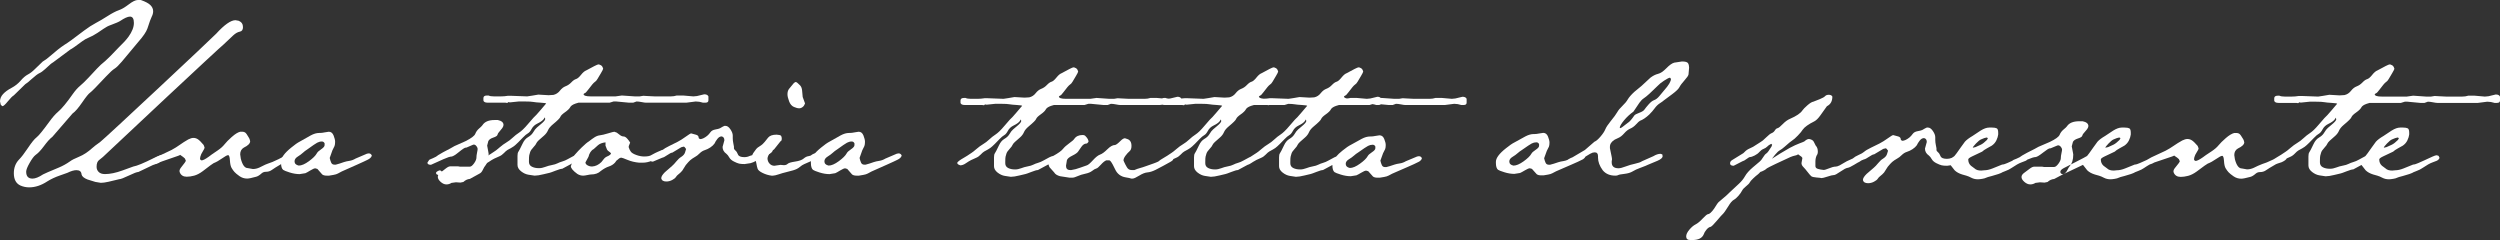
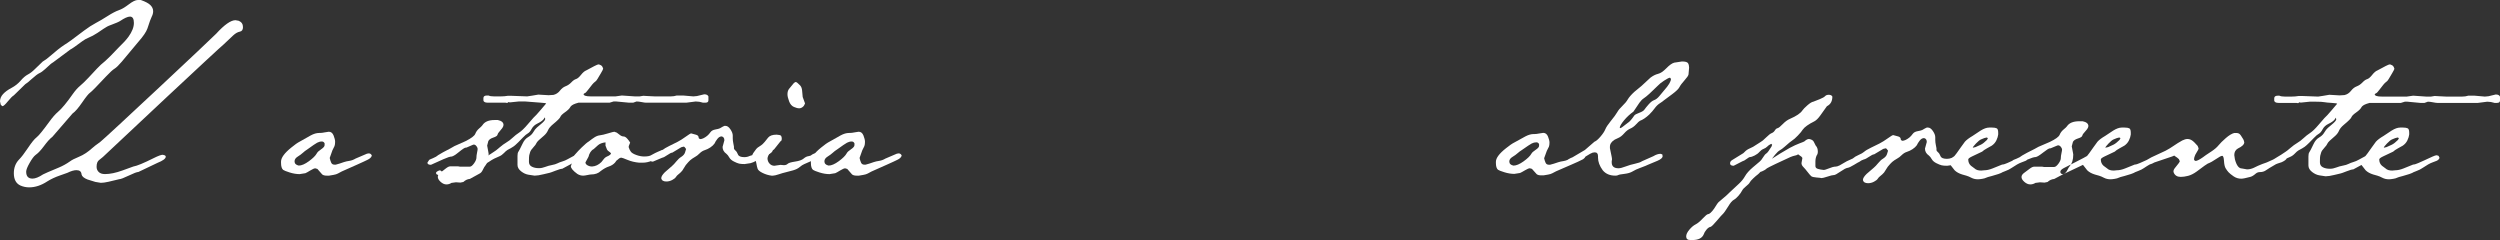
<svg xmlns="http://www.w3.org/2000/svg" width="854px" height="82px" viewBox="0 0 854 82" version="1.1">
  <rect x="0" y="0" width="854" height="82" fill="#333333" stroke="none" />
  <title>testo</title>
  <desc>Created with Sketch.</desc>
  <g id="pagine" stroke="none" stroke-width="1" fill="none" fill-rule="evenodd">
    <g id="Home" transform="translate(-413, -704)" fill="#FFFFFF">
      <g id="testo" transform="translate(413, 704)">
        <path d="M56.325,53.075 C56.186,53.007 55.947,52.938 55.605,52.869 C55.055,52.869 54.027,53.248 52.521,54.002 C49.093,55.721 46.765,56.683 45.532,56.889 C44.299,57.37 43.066,57.816 41.831,58.229 C39.572,59.053 37.584,59.465 35.87,59.465 C34.91,59.465 34.191,59.223 33.712,58.743 C33.232,58.261 32.994,57.679 32.994,56.991 C32.994,55.825 33.301,55.034 33.918,54.621 C34.534,54.208 35.579,53.281 37.053,51.839 C38.526,50.396 75.703,15.59 76.318,15.245 C77.413,14.215 78.545,13.151 79.711,12.05 C80.465,11.365 81.201,10.952 81.92,10.814 C82.64,10.678 83,10.162 83,9.268 C83,8.238 82.519,7.515 81.561,7.104 L80.431,6.898 C78.852,6.898 76.661,8.436 73.85,11.512 C73.031,12.469 35.751,47.391 34.278,48.45 C32.804,49.509 31.895,50.211 31.553,50.552 C30.045,51.921 28.537,52.911 27.032,53.527 C25.523,54.142 24.461,54.689 23.846,55.168 C22.678,55.988 21.445,56.672 20.145,57.218 C16.857,58.584 15.039,59.37 14.698,59.577 C13.259,60.532 12.058,61.011 11.101,61.011 C9.661,61.011 8.942,60.22 8.942,58.64 C8.942,58.019 9.336,57.02 10.124,55.643 C10.91,54.263 11.579,53.367 12.127,52.953 C13.018,52.334 13.994,51.299 15.058,49.849 C16.119,48.402 17.061,47.368 17.883,46.748 C20.145,44.127 22.441,41.472 24.772,38.784 C25.661,38.164 26.757,36.906 28.059,35.009 C29.36,33.112 30.268,31.991 30.783,31.648 C31.297,31.303 33.095,29.476 36.18,26.165 C37.548,24.718 38.526,23.821 39.109,23.476 C39.69,23.131 40.513,22.34 41.576,21.099 C42.637,19.859 44.539,17.583 47.28,14.271 C48.924,12.41 49.952,10.894 50.363,9.721 C51.047,7.585 51.545,6.223 51.854,5.636 C52.162,5.051 52.315,4.448 52.315,3.825 C52.315,3.069 52.006,2.379 51.391,1.757 C50.775,1.138 49.677,0.553 48.101,0 L47.074,0 C46.318,0 45.291,0.498 43.99,1.494 C42.688,2.491 41.54,3.161 40.547,3.503 C39.553,3.85 38.302,4.501 36.796,5.462 C35.288,6.426 33.918,7.232 32.683,7.885 C31.452,8.537 30.15,9.379 28.778,10.409 C25.285,13.088 23.058,14.704 22.098,15.253 C20.727,16.146 18.979,17.52 16.857,19.375 C16.17,19.993 15.418,20.544 14.595,21.024 C13.635,21.917 12.746,22.775 11.923,23.6 C11.101,24.426 10.294,25.043 9.506,25.456 C8.719,25.867 7.897,26.573 7.04,27.568 C6.183,28.566 5.138,29.389 3.907,30.042 C2.672,30.695 1.711,31.4 1.027,32.154 C0.342,32.912 0,33.735 0,34.627 L0.206,35.555 C0.206,35.762 0.412,36.002 0.823,36.278 C1.164,36.278 1.78,35.728 2.672,34.627 C3.563,33.529 4.248,32.842 4.728,32.567 C6.027,31.33 7.331,30.06 8.633,28.754 C9.113,28.478 9.797,27.929 10.69,27.103 C11.99,25.936 12.916,25.233 13.465,24.992 C14.013,24.751 14.661,24.289 15.418,23.6 C16.857,22.227 17.746,21.473 18.09,21.332 C20.077,19.891 22.063,18.414 24.05,16.902 C24.531,16.696 25.865,15.767 28.059,14.12 C28.814,13.57 29.463,13.191 30.013,12.985 C31.177,12.506 32.275,11.919 33.301,11.233 C33.849,10.891 34.534,10.427 35.357,9.842 C36.18,9.26 37.002,8.829 37.823,8.554 C39.535,7.936 40.666,7.438 41.215,7.059 C41.764,6.684 42.328,6.356 42.912,6.079 C43.494,5.807 43.99,5.668 44.402,5.668 C45.291,5.668 45.738,6.39 45.738,7.828 C45.738,9.269 45.121,10.847 43.887,12.559 C43.132,13.591 42.037,14.791 40.598,16.161 C39.638,17.193 38.678,18.186 37.72,19.145 C36.487,20.38 35.391,21.374 34.432,22.129 C34.088,22.403 32.683,23.878 30.217,26.552 C29.121,27.718 28.161,28.643 27.339,29.33 C26.518,30.015 25.696,30.942 24.873,32.107 C22.817,35.057 21.103,37.114 19.735,38.28 C18.912,38.966 17.952,40.064 16.857,41.573 C14.661,44.589 13.207,46.374 12.487,46.922 C11.768,47.472 10.793,48.671 9.559,50.523 C8.325,52.376 7.297,53.712 6.474,54.534 C5.309,55.769 4.728,57.312 4.728,59.164 C4.728,61.289 5.481,62.697 6.989,63.383 C7.947,63.794 8.942,64 9.969,64 C12.026,64 14.082,63.323 16.137,61.974 C17.437,61.163 18.878,60.487 20.453,59.947 C22.029,59.406 22.884,59.104 23.023,59.036 C24.256,58.429 25.285,58.126 26.106,58.126 C27.201,58.126 27.785,58.604 27.854,59.567 C27.989,60.254 28.677,60.837 29.908,61.319 C30.116,61.387 31.005,61.663 32.582,62.145 L34.432,62.454 C35.116,62.454 35.99,62.333 37.053,62.093 C38.114,61.851 39.33,61.561 40.701,61.218 C41.182,61.218 42.277,60.805 43.99,59.98 C45.703,59.156 46.799,58.743 47.28,58.743 C49.402,57.713 51.561,56.683 53.756,55.651 C55.672,54.895 56.632,54.175 56.632,53.488 C56.564,53.281 56.46,53.144 56.325,53.075" id="Fill-1" />
-         <path d="M98.864,52.79 C98.451,52.79 98.02,52.895 97.575,53.106 C97.126,53.315 96.318,53.737 95.151,54.369 L93.087,55.316 L91.643,55.843 C90.886,56.124 90.388,56.335 90.147,56.475 C89.905,56.615 89.407,56.86 88.652,57.211 C87.895,57.564 87.138,57.738 86.381,57.738 L84.629,57.422 C83.598,57.422 82.806,56.343 82.255,54.186 L82.05,52.724 C82.05,51.682 82.462,50.915 83.288,50.427 C84.732,49.732 85.453,49.001 85.453,48.236 C85.316,47.61 85.179,47.228 85.042,47.088 C84.49,46.113 84.077,45.524 83.803,45.315 C83.527,45.105 83.219,45 82.875,45 L82.05,45 C81.224,45.211 80.261,45.808 79.162,46.79 C78.06,47.773 77.235,48.616 76.685,49.316 C76.135,50.019 75.344,50.72 74.313,51.422 C72.73,52.474 71.735,53.177 71.322,53.526 C70.152,54.369 69.326,54.791 68.845,54.791 C68.775,54.791 68.674,54.738 68.535,54.633 C68.398,54.527 68.33,54.369 68.33,54.158 L68.433,53.526 C68.57,52.966 68.845,52.369 69.258,51.736 C69.669,51.106 69.877,50.649 69.877,50.37 L69.568,49.526 C68.743,48.545 68.088,47.896 67.607,47.579 C67.126,47.264 66.61,47.106 66.06,47.106 C65.579,47.106 64.993,47.282 64.306,47.631 C63.205,48.264 62.244,48.879 61.417,49.474 C60.593,50.072 59.665,50.649 58.632,51.211 L53.785,53.526 C51.928,54.511 51,55.211 51,55.632 L51.308,55.948 L52.443,56.157 C53.13,56.157 53.921,55.879 54.816,55.316 C56.811,54.616 58.839,53.913 60.903,53.212 L61.624,52.895 C61.692,53.037 61.761,53.106 61.83,53.106 C62.381,53.459 62.828,53.808 63.171,54.158 L63.481,54.896 C63.481,55.105 62.965,55.843 61.934,57.106 C61.521,57.598 61.314,58.054 61.314,58.474 L61.417,58.896 C61.83,59.877 62.621,60.369 63.791,60.369 C64.548,60.369 65.39,60.246 66.318,60.001 C67.246,59.754 68.227,59.246 69.258,58.474 C71.528,56.722 72.766,55.808 72.972,55.737 C73.865,55.388 74.828,54.842 75.859,54.106 C76.892,53.37 77.579,53.001 77.923,53.001 C78.267,53.001 78.473,53.599 78.542,54.791 C78.61,55.984 78.801,56.842 79.109,57.369 C79.42,57.895 79.745,58.351 80.09,58.738 C80.434,59.123 81,59.595 81.792,60.159 C82.581,60.718 83.459,61 84.422,61 C84.973,61 86.002,60.791 87.516,60.369 C88.066,60.228 88.685,59.842 89.374,59.212 C89.786,58.859 90.267,58.685 90.819,58.685 C91.574,58.685 92.227,58.491 92.778,58.105 C93.328,57.722 93.775,57.422 94.118,57.211 C94.806,56.79 95.564,56.335 96.387,55.843 C97.007,55.632 97.626,55.421 98.244,55.211 C99.414,54.649 100,54.124 100,53.633 C100,53.142 99.621,52.861 98.864,52.79" id="Fill-3" />
        <path d="M110.884,49.583 C110.884,50.001 110.489,50.468 109.704,50.99 C108.917,51.511 108.421,51.979 108.214,52.396 C107.806,53.16 106.914,54.046 105.547,55.052 C104.177,56.06 103.013,56.562 102.056,56.562 C101.096,56.353 100.619,55.87 100.619,55.104 C100.619,54.48 100.982,53.942 101.71,53.489 C102.434,53.039 103.023,52.604 103.471,52.187 C103.921,51.77 104.422,51.39 104.974,51.042 C106.702,49.792 107.824,49.028 108.343,48.749 C108.861,48.474 109.399,48.332 109.95,48.332 C110.364,48.332 110.676,48.541 110.884,48.958 L110.884,49.583 Z M127,53.03 C126.931,52.959 126.828,52.836 126.693,52.66 C126.554,52.484 126.314,52.396 125.972,52.396 L125.359,52.5 L121.457,54.167 C120.772,54.582 120.072,54.843 119.352,54.947 C118.635,55.052 118.018,55.192 117.506,55.364 C116.994,55.539 116.478,55.713 115.966,55.886 C115.452,56.06 115.025,56.181 114.683,56.251 L114.272,56.251 C113.725,56.251 113.347,56.024 113.143,55.573 C112.938,55.122 112.766,54.582 112.63,53.958 C112.903,53.124 113.209,52.257 113.554,51.353 C113.689,51.007 113.929,50.52 114.272,49.896 C114.407,49.549 114.478,49.064 114.478,48.438 C114.478,47.882 114.306,47.172 113.964,46.302 C113.62,45.435 113.073,45 112.323,45 C112.117,45 111.671,45.07 110.987,45.209 C110.301,45.347 109.755,45.417 109.344,45.417 L109.038,45.417 C108.147,45.417 107.19,45.696 106.162,46.25 C105.547,46.598 104.314,47.291 102.466,48.332 C101.647,48.749 100.653,49.445 99.491,50.416 C97.164,52.291 96,53.89 96,55.208 L96,55.625 C96,56.806 96.239,57.603 96.719,58.02 C96.991,58.229 97.728,58.524 98.925,58.907 C100.123,59.286 101.268,59.479 102.365,59.479 L104.314,59.166 C104.656,59.027 105.221,58.714 106.008,58.229 C106.795,57.743 107.36,57.501 107.702,57.501 L108.421,57.707 C108.967,58.333 109.515,58.957 110.064,59.583 C110.406,59.86 110.918,60 111.602,60 L112.424,60 C112.835,59.928 113.347,59.84 113.964,59.736 C114.579,59.629 115.077,59.47 115.452,59.26 C115.826,59.048 116.255,58.82 116.735,58.574 C117.214,58.327 117.726,58.099 118.275,57.888 L122.072,56.199 C122.551,55.985 123.288,55.653 124.28,55.195 C125.271,54.737 125.871,54.437 126.077,54.296 C126.693,53.875 127,53.453 127,53.03 L127,53.03 Z" id="Fill-5" />
        <path d="M170.07,41 L168.952,41 C166.921,41 165.533,41.595 164.79,42.781 C164.651,42.991 164.281,43.358 163.673,43.881 C163.063,44.405 162.621,45.016 162.353,45.714 C162.079,46.412 160.963,47.251 159.001,48.228 C157.984,48.718 156.731,49.277 155.242,49.904 C154.701,50.255 153.415,50.953 151.382,51.998 C150.504,52.488 149.962,52.803 149.759,52.942 C149.284,53.362 148.658,53.727 147.879,54.043 C147.101,54.356 146.675,54.55 146.61,54.619 L146,55.562 C146,56.051 146.407,56.295 147.22,56.295 C148.708,55.621 150.13,54.982 151.485,54.376 C152.839,53.77 153.787,53.467 154.327,53.467 C154.801,53.39 155.631,52.867 156.817,51.892 C158,50.917 158.763,50.429 159.101,50.429 L159.304,50.429 C160.049,50.137 160.793,49.817 161.538,49.467 L161.843,49.38 C162.316,49.38 162.723,49.732 163.063,50.429 L163.164,50.863 C163.164,51.077 163.096,51.512 162.959,52.159 C162.824,52.809 162.758,53.316 162.758,53.676 L162.758,53.784 C162.758,54.361 162.486,55.03 161.946,55.787 C161.403,56.546 160.929,56.924 160.524,56.924 L160.118,56.924 L157.984,56.924 L157.069,56.924 L156.462,56.818 L154.836,56.818 L154.227,56.818 L153.82,56.818 C153.415,56.818 152.907,57.06 152.297,57.54 C151.282,58.363 150.707,58.81 150.57,58.879 C149.894,59.359 149.555,59.874 149.555,60.424 C149.555,60.973 149.876,61.538 150.519,62.123 C151.163,62.705 151.824,63 152.5,63 C153.11,63 153.684,62.823 154.227,62.474 L155.749,62.266 L157.272,62.371 L158.289,62.159 C158.966,61.527 159.711,61.176 160.524,61.107 C161.604,60.475 162.689,59.877 163.773,59.318 C164.245,59.107 164.637,58.668 164.94,58.002 C165.245,57.335 165.55,56.826 165.855,56.477 C166.16,56.126 166.415,55.616 166.616,54.95 C166.821,54.283 166.921,53.493 166.921,52.58 L166.821,51.949 L166.415,49.737 L166.821,48.157 C167.09,47.666 167.649,47.282 168.496,47.001 C169.342,46.72 169.816,46.424 169.917,46.108 C170.019,45.791 170.121,45.564 170.222,45.423 C170.324,45.282 170.78,44.721 171.593,43.736 C171.863,43.315 172,42.966 172,42.684 C172,41.842 171.355,41.282 170.07,41" id="Fill-7" />
        <path d="M150.75,59.319 C150.582,59.489 150.251,59.659 149.751,59.831 L149,59.447 L149,59.063 L149,58.807 C149.416,58.467 149.833,58.251 150.251,58.169 C150.415,58.169 150.666,58.339 151,58.679 L150.75,59.319 Z" id="Fill-9" />
-         <path d="M240.557,32.215 L238.083,32.811 L236.847,32.929 L233.343,32.624 L231.18,32.624 C230.562,32.829 229.875,32.929 229.119,32.929 L227.161,32.929 L225.307,32.929 L223.658,32.929 C223.109,32.929 222.424,32.896 221.597,32.829 C220.773,32.76 220.156,32.725 219.742,32.725 L218.507,32.929 L216.857,32.929 L212.428,32.624 L210.263,32.929 L208.821,32.929 L204.081,32.929 L202.844,32.929 L201.813,32.929 C200.166,32.929 199.342,32.659 199.342,32.113 L199.753,31.806 C199.959,31.806 200.337,31.434 200.886,30.683 C202.055,29.117 202.811,28.23 203.154,28.027 C203.497,27.823 203.807,27.482 204.081,27.004 C204.356,26.53 204.751,25.865 205.267,25.014 C205.781,24.162 206.039,23.635 206.039,23.43 C205.97,23.294 205.9,23.123 205.833,22.919 C205.763,22.714 205.592,22.51 205.318,22.307 L204.596,22 C204.252,22 203.737,22.189 203.051,22.562 C202.363,22.936 201.436,23.43 200.269,24.044 C199.718,24.248 199.118,24.758 198.465,25.576 C197.813,26.392 197.245,26.87 196.765,27.004 C196.285,27.143 195.751,27.516 195.168,28.129 C194.584,28.743 193.932,29.186 193.211,29.457 C192.489,29.73 191.836,30.24 191.253,30.989 C190.669,31.739 189.93,32.215 189.038,32.42 L187.388,32.522 L183.886,32.317 L181.723,32.683 L180.074,32.929 L174.612,32.725 L173.479,32.725 C172.655,32.864 171.846,32.929 171.056,32.929 L168.739,32.929 C167.915,32.929 167.296,32.829 166.885,32.624 L166.369,32.624 C165.544,32.624 165.133,32.918 165.133,33.506 L165.133,34.292 C165.133,34.487 165.251,34.668 165.492,34.831 C165.734,34.994 166.094,35.075 166.576,35.075 L168.328,35.075 L170.697,35.075 L172.655,35.075 C173.134,35.213 173.409,35.195 173.479,35.024 C173.546,34.855 173.788,34.837 174.201,34.973 C175.16,34.906 176.157,34.804 177.189,34.666 L179.455,34.666 C180.691,34.666 181.584,34.719 182.134,34.821 C182.683,34.923 183.558,35.01 184.761,35.078 C185.963,35.147 186.564,35.249 186.564,35.385 L186.36,35.59 C186.29,35.66 185.723,36.326 184.659,37.592 C183.592,38.857 182.786,39.731 182.237,40.211 C182.03,40.415 181.36,41.185 180.229,42.52 C179.096,43.854 178.132,44.777 177.344,45.29 C176.552,45.805 175.814,46.385 175.127,47.035 C174.441,47.685 173.719,48.233 172.963,48.678 C172.207,49.123 171.433,49.687 170.645,50.37 C169.855,51.055 169.288,51.501 168.945,51.706 C167.846,52.458 166.988,53.006 166.369,53.348 C164.788,54.238 164,54.855 164,55.197 L164.102,55.502 C164.169,55.639 164.479,55.812 165.03,56.017 C165.647,56.017 166.3,55.778 166.988,55.301 C167.673,54.826 168.292,54.451 168.842,54.177 C169.391,53.906 169.957,53.65 170.542,53.412 C171.125,53.172 171.657,52.799 172.139,52.287 C172.62,51.777 173.032,51.42 173.375,51.215 C174.407,50.67 175.11,50.263 175.488,49.989 C175.864,49.718 176.397,49.242 177.084,48.559 C177.427,48.219 177.943,47.692 178.63,46.976 C179.316,46.26 179.884,45.784 180.33,45.546 C180.777,45.308 181.207,44.798 181.618,44.014 C182.03,43.231 182.701,42.619 183.628,42.174 C184.554,41.732 185.225,41.272 185.638,40.795 C185.775,40.66 185.912,40.422 186.05,40.081 L186.255,40.591 C186.255,41 185.726,41.631 184.675,42.481 C183.623,43.334 182.993,43.911 182.79,44.216 C182.585,44.525 182.313,44.934 181.972,45.444 C181.632,45.955 181.089,46.431 180.341,46.874 C179.595,47.318 178.983,48.048 178.509,49.069 C177.761,50.637 177.284,51.557 177.082,51.829 C176.878,52.1 176.776,52.578 176.776,53.259 L176.776,55.608 L176.776,56.322 C176.776,57.14 177.186,57.872 178.006,58.519 C178.826,59.166 179.682,59.557 180.572,59.693 L182.622,60 C183.375,60 184.366,59.847 185.596,59.54 C186.825,59.235 187.544,59.064 187.749,59.03 C187.955,58.995 188.623,58.757 189.751,58.314 C190.879,57.872 191.648,57.65 192.059,57.65 C193.153,57.071 194.194,56.509 195.187,55.965 C196.177,55.421 196.981,54.986 197.597,54.657 C198.212,54.332 198.606,54.078 198.776,53.896 C198.947,53.716 199.067,53.553 199.136,53.407 C199.067,53.335 198.996,53.262 198.926,53.19 C198.859,53.116 198.755,52.936 198.618,52.645 L197.996,52.645 C197.442,52.645 196.786,52.842 196.027,53.233 C195.266,53.623 194.576,53.997 193.954,54.353 C193.334,54.71 192.71,54.975 192.089,55.152 C191.467,55.331 190.913,55.544 190.431,55.793 C189.947,56.041 189.309,56.239 188.515,56.381 C187.72,56.521 186.959,56.737 186.234,57.02 C185.509,57.304 184.799,57.447 184.111,57.447 C183.143,57.447 182.334,57.276 181.674,56.931 C181.018,56.589 180.691,56.037 180.691,55.282 L180.691,54.868 C180.691,53.907 180.725,53.289 180.794,53.013 C180.862,52.739 180.965,52.378 181.104,51.931 C181.241,51.485 181.603,50.953 182.188,50.335 C182.772,49.715 183.133,49.218 183.272,48.839 C183.409,48.462 184.269,47.618 185.852,46.311 C186.471,45.763 186.917,45.162 187.193,44.507 C187.468,43.855 188.018,43.186 188.847,42.497 C190.428,41.192 191.287,40.332 191.425,39.921 C191.562,39.509 192.094,38.976 193.024,38.324 C193.953,37.67 194.538,37.104 194.779,36.622 C195.021,36.141 195.624,35.729 196.586,35.385 C196.862,35.316 197.205,35.213 197.618,35.075 L198.651,35.075 L201.541,35.075 L203.296,35.075 L204.534,35.075 L208.25,35.075 L209.591,34.666 L210.52,34.666 L214.855,35.075 L216.301,35.075 L217.434,34.666 C217.916,34.666 218.501,34.736 219.191,34.871 C219.877,35.008 220.359,35.075 220.635,35.075 L221.049,35.075 L223.318,35.075 L226.21,35.075 L228.685,35.075 L229.614,35.075 L234.053,35.075 L234.465,35.075 L237.664,34.666 C238.49,34.666 239.315,34.804 240.142,35.075 L240.967,35.075 C241.655,35.075 242,34.807 242,34.271 L242,32.929 C241.794,32.455 241.312,32.215 240.557,32.215" id="Fill-11" />
+         <path d="M240.557,32.215 L238.083,32.811 L236.847,32.929 L233.343,32.624 L231.18,32.624 C230.562,32.829 229.875,32.929 229.119,32.929 L227.161,32.929 L225.307,32.929 L223.658,32.929 C223.109,32.929 222.424,32.896 221.597,32.829 C220.773,32.76 220.156,32.725 219.742,32.725 L218.507,32.929 L216.857,32.929 L212.428,32.624 L210.263,32.929 L208.821,32.929 L204.081,32.929 L202.844,32.929 L201.813,32.929 C200.166,32.929 199.342,32.659 199.342,32.113 L199.753,31.806 C199.959,31.806 200.337,31.434 200.886,30.683 C202.055,29.117 202.811,28.23 203.154,28.027 C203.497,27.823 203.807,27.482 204.081,27.004 C204.356,26.53 204.751,25.865 205.267,25.014 C205.781,24.162 206.039,23.635 206.039,23.43 C205.97,23.294 205.9,23.123 205.833,22.919 C205.763,22.714 205.592,22.51 205.318,22.307 L204.596,22 C204.252,22 203.737,22.189 203.051,22.562 C202.363,22.936 201.436,23.43 200.269,24.044 C199.718,24.248 199.118,24.758 198.465,25.576 C197.813,26.392 197.245,26.87 196.765,27.004 C196.285,27.143 195.751,27.516 195.168,28.129 C194.584,28.743 193.932,29.186 193.211,29.457 C192.489,29.73 191.836,30.24 191.253,30.989 C190.669,31.739 189.93,32.215 189.038,32.42 L187.388,32.522 L183.886,32.317 L181.723,32.683 L180.074,32.929 L174.612,32.725 L173.479,32.725 C172.655,32.864 171.846,32.929 171.056,32.929 L168.739,32.929 C167.915,32.929 167.296,32.829 166.885,32.624 L166.369,32.624 C165.544,32.624 165.133,32.918 165.133,33.506 L165.133,34.292 C165.133,34.487 165.251,34.668 165.492,34.831 C165.734,34.994 166.094,35.075 166.576,35.075 L168.328,35.075 L170.697,35.075 L172.655,35.075 C173.134,35.213 173.409,35.195 173.479,35.024 C173.546,34.855 173.788,34.837 174.201,34.973 C175.16,34.906 176.157,34.804 177.189,34.666 L179.455,34.666 C182.683,34.923 183.558,35.01 184.761,35.078 C185.963,35.147 186.564,35.249 186.564,35.385 L186.36,35.59 C186.29,35.66 185.723,36.326 184.659,37.592 C183.592,38.857 182.786,39.731 182.237,40.211 C182.03,40.415 181.36,41.185 180.229,42.52 C179.096,43.854 178.132,44.777 177.344,45.29 C176.552,45.805 175.814,46.385 175.127,47.035 C174.441,47.685 173.719,48.233 172.963,48.678 C172.207,49.123 171.433,49.687 170.645,50.37 C169.855,51.055 169.288,51.501 168.945,51.706 C167.846,52.458 166.988,53.006 166.369,53.348 C164.788,54.238 164,54.855 164,55.197 L164.102,55.502 C164.169,55.639 164.479,55.812 165.03,56.017 C165.647,56.017 166.3,55.778 166.988,55.301 C167.673,54.826 168.292,54.451 168.842,54.177 C169.391,53.906 169.957,53.65 170.542,53.412 C171.125,53.172 171.657,52.799 172.139,52.287 C172.62,51.777 173.032,51.42 173.375,51.215 C174.407,50.67 175.11,50.263 175.488,49.989 C175.864,49.718 176.397,49.242 177.084,48.559 C177.427,48.219 177.943,47.692 178.63,46.976 C179.316,46.26 179.884,45.784 180.33,45.546 C180.777,45.308 181.207,44.798 181.618,44.014 C182.03,43.231 182.701,42.619 183.628,42.174 C184.554,41.732 185.225,41.272 185.638,40.795 C185.775,40.66 185.912,40.422 186.05,40.081 L186.255,40.591 C186.255,41 185.726,41.631 184.675,42.481 C183.623,43.334 182.993,43.911 182.79,44.216 C182.585,44.525 182.313,44.934 181.972,45.444 C181.632,45.955 181.089,46.431 180.341,46.874 C179.595,47.318 178.983,48.048 178.509,49.069 C177.761,50.637 177.284,51.557 177.082,51.829 C176.878,52.1 176.776,52.578 176.776,53.259 L176.776,55.608 L176.776,56.322 C176.776,57.14 177.186,57.872 178.006,58.519 C178.826,59.166 179.682,59.557 180.572,59.693 L182.622,60 C183.375,60 184.366,59.847 185.596,59.54 C186.825,59.235 187.544,59.064 187.749,59.03 C187.955,58.995 188.623,58.757 189.751,58.314 C190.879,57.872 191.648,57.65 192.059,57.65 C193.153,57.071 194.194,56.509 195.187,55.965 C196.177,55.421 196.981,54.986 197.597,54.657 C198.212,54.332 198.606,54.078 198.776,53.896 C198.947,53.716 199.067,53.553 199.136,53.407 C199.067,53.335 198.996,53.262 198.926,53.19 C198.859,53.116 198.755,52.936 198.618,52.645 L197.996,52.645 C197.442,52.645 196.786,52.842 196.027,53.233 C195.266,53.623 194.576,53.997 193.954,54.353 C193.334,54.71 192.71,54.975 192.089,55.152 C191.467,55.331 190.913,55.544 190.431,55.793 C189.947,56.041 189.309,56.239 188.515,56.381 C187.72,56.521 186.959,56.737 186.234,57.02 C185.509,57.304 184.799,57.447 184.111,57.447 C183.143,57.447 182.334,57.276 181.674,56.931 C181.018,56.589 180.691,56.037 180.691,55.282 L180.691,54.868 C180.691,53.907 180.725,53.289 180.794,53.013 C180.862,52.739 180.965,52.378 181.104,51.931 C181.241,51.485 181.603,50.953 182.188,50.335 C182.772,49.715 183.133,49.218 183.272,48.839 C183.409,48.462 184.269,47.618 185.852,46.311 C186.471,45.763 186.917,45.162 187.193,44.507 C187.468,43.855 188.018,43.186 188.847,42.497 C190.428,41.192 191.287,40.332 191.425,39.921 C191.562,39.509 192.094,38.976 193.024,38.324 C193.953,37.67 194.538,37.104 194.779,36.622 C195.021,36.141 195.624,35.729 196.586,35.385 C196.862,35.316 197.205,35.213 197.618,35.075 L198.651,35.075 L201.541,35.075 L203.296,35.075 L204.534,35.075 L208.25,35.075 L209.591,34.666 L210.52,34.666 L214.855,35.075 L216.301,35.075 L217.434,34.666 C217.916,34.666 218.501,34.736 219.191,34.871 C219.877,35.008 220.359,35.075 220.635,35.075 L221.049,35.075 L223.318,35.075 L226.21,35.075 L228.685,35.075 L229.614,35.075 L234.053,35.075 L234.465,35.075 L237.664,34.666 C238.49,34.666 239.315,34.804 240.142,35.075 L240.967,35.075 C241.655,35.075 242,34.807 242,34.271 L242,32.929 C241.794,32.455 241.312,32.215 240.557,32.215" id="Fill-11" />
        <path d="M208.715,52.55 C208.645,52.618 208.525,52.736 208.356,52.903 C208.184,53.072 207.859,53.254 207.379,53.456 C206.898,53.657 206.488,53.994 206.147,54.464 C205.804,54.933 205.565,55.235 205.429,55.369 C204.472,56.311 203.409,56.813 202.245,56.879 C201.696,56.879 201.182,56.747 200.704,56.478 C200.225,56.21 199.988,55.873 199.988,55.47 C200.332,54.867 200.678,54.229 201.026,53.558 C201.164,52.953 201.389,52.417 201.702,51.947 C202.013,51.478 202.377,51.141 202.791,50.94 C203.207,50.536 203.709,50.085 204.298,49.581 C204.886,49.077 205.736,48.76 206.844,48.625 L206.844,48.726 L206.844,49.833 C206.913,49.9 207.015,50.152 207.156,50.588 C207.293,51.025 207.467,51.327 207.675,51.494 C207.883,51.662 208.107,51.829 208.349,51.996 C208.593,52.165 208.715,52.349 208.715,52.55 M227,51.634 L226.586,51.141 C226.378,51.141 225.752,51.377 224.715,51.847 C224.229,52.047 223.503,52.417 222.534,52.953 C222.048,53.29 221.216,53.456 220.039,53.456 C219.209,53.456 218.325,53.29 217.39,52.953 C216.454,52.618 215.83,52.248 215.52,51.847 C215.208,51.443 214.948,50.906 214.741,50.236 C214.741,50.034 214.844,49.699 215.052,49.228 C215.052,49.163 215.12,48.995 215.26,48.726 C215.052,48.322 214.723,47.871 214.272,47.367 C213.821,46.863 213.389,46.612 212.975,46.612 C212.559,46.612 212.107,46.411 211.624,46.008 C211.416,45.874 211.104,45.639 210.688,45.302 L209.857,45 C209.649,45 208.938,45.186 207.727,45.554 C206.514,45.924 205.598,46.143 204.974,46.209 C204.35,46.277 203.744,46.496 203.155,46.863 C202.567,47.233 201.891,47.719 201.13,48.322 C200.644,48.592 199.846,49.263 198.74,50.336 C197.909,51.141 197.145,51.947 196.455,52.752 C196.177,53.021 196.003,53.473 195.934,54.111 C195.865,54.75 195.658,55.336 195.31,55.873 L195,56.778 C195,57.449 195.731,58.321 197.197,59.397 C197.823,59.798 198.488,60 199.185,60 C199.533,60 200.02,59.932 200.649,59.798 C201.275,59.663 201.694,59.597 201.904,59.597 C203.298,59.597 204.415,59.195 205.253,58.389 C206.228,57.651 207.135,57.147 207.972,56.879 C208.809,56.611 209.506,56.174 210.066,55.571 L210.581,54.867 L211.098,54.464 C211.51,54.06 211.891,53.859 212.234,53.859 C212.44,53.859 213.147,54.111 214.35,54.615 C215.555,55.117 216.88,55.437 218.326,55.571 L219.565,55.571 C220.598,55.571 221.663,55.341 222.766,54.881 C223.246,54.686 223.868,54.423 224.626,54.094 C225.038,54.029 225.537,53.736 226.121,53.21 C226.707,52.684 227,52.16 227,51.634" id="Fill-13" />
        <path d="M211.255,50.703 C210.487,50.703 210.105,50.405 210.105,49.809 C210.361,49.469 210.657,49.297 210.999,49.297 C211.255,49.297 211.553,49.553 211.895,50.065 L211.255,50.703 Z" id="Fill-15" />
        <path d="M263.087,50.189 L262.582,50.395 C262.176,50.669 261.668,50.943 261.059,51.216 C260.451,51.49 260.013,51.696 259.742,51.833 C259.065,52.244 258.456,52.536 257.916,52.706 C257.374,52.877 256.765,53.065 256.092,53.27 C255.55,53.545 254.94,53.68 254.265,53.68 C253.049,53.68 252.32,53.373 252.085,52.756 C251.848,52.141 251.561,51.696 251.222,51.421 C250.884,51.148 250.717,50.873 250.717,50.6 L250.717,50.086 C250.717,50.019 250.648,49.659 250.512,49.008 C250.375,48.358 250.307,47.758 250.307,47.211 L250.307,46.287 C250.307,45.67 250.042,44.968 249.513,44.181 C248.982,43.395 248.434,43 247.868,43 L247.445,43 C247.109,43.138 246.604,43.41 245.931,43.821 C245.661,43.959 245.138,44.096 244.364,44.232 C243.589,44.37 243.034,44.679 242.697,45.156 C242.361,45.636 241.989,46.048 241.588,46.388 C240.643,47.143 239.836,47.519 239.163,47.519 C239.027,47.452 238.91,47.383 238.81,47.313 C238.707,47.246 238.658,47.143 238.658,47.005 C238.658,46.528 238.367,46.2 237.788,46.03 C237.21,45.86 236.647,45.705 236.102,45.567 C235.899,45.567 235.285,45.94 234.262,46.684 C233.242,47.427 232.304,48.017 231.452,48.457 C230.6,48.897 229.647,49.37 228.591,49.877 C227.534,50.385 226.735,50.877 226.19,51.347 C225.918,51.619 225.322,51.958 224.401,52.364 C223.482,52.769 222.782,53.209 222.307,53.68 L222,54.34 C222,54.928 222.34,55.222 223.021,55.222 C224.044,54.811 225.099,54.366 226.19,53.886 C226.599,53.82 227.195,53.511 227.978,52.962 C228.76,52.414 229.323,52.141 229.665,52.141 C230.686,51.524 231.709,50.907 232.729,50.292 L233.549,50.086 C233.752,50.086 234.024,50.359 234.364,50.901 C234.297,51.106 234.177,51.495 234.008,52.073 C233.837,52.65 233.378,53.176 232.628,53.651 C232.15,53.924 231.623,54.414 231.044,55.127 C230.464,55.839 229.972,56.366 229.562,56.703 C228.132,57.928 227.313,58.639 227.109,58.843 C226.292,59.658 225.883,60.336 225.883,60.88 C226.02,61.626 226.599,62 227.622,62 C228.301,62 228.965,61.83 229.614,61.491 C230.259,61.15 230.686,60.808 230.891,60.469 C231.095,60.128 231.402,59.804 231.811,59.5 C232.219,59.193 232.628,58.801 233.037,58.328 C233.173,58.124 233.583,57.476 234.262,56.389 C234.877,55.64 235.37,55.097 235.745,54.756 C236.119,54.416 236.716,54.008 237.532,53.532 C237.942,53.328 238.418,52.954 238.965,52.411 C239.51,51.866 240.104,51.492 240.752,51.288 C241.399,51.085 242.029,50.779 242.643,50.371 C243.257,49.963 243.731,49.519 244.073,49.042 C244.278,48.568 244.601,48.041 245.044,47.463 C245.486,46.885 245.98,46.594 246.527,46.594 C247.139,46.733 247.445,47.177 247.445,47.929 L247.139,49.06 L246.832,50.189 C246.832,51.148 247.272,51.935 248.153,52.551 C248.492,52.825 248.813,53.237 249.118,53.784 C249.423,54.332 249.948,54.795 250.693,55.169 C251.436,55.548 252.031,55.786 252.47,55.889 C252.911,55.992 253.538,56.043 254.35,56.043 L256.382,55.735 C256.922,55.598 257.584,55.325 258.362,54.914 C259.142,54.502 259.7,54.229 260.041,54.091 C260.717,53.749 261.257,53.474 261.663,53.27 C262.067,53.065 262.56,52.774 263.137,52.396 C263.712,52.022 264,51.593 264,51.113 C264,50.498 263.695,50.189 263.087,50.189" id="Fill-17" />
        <path d="M274.199,33.128 C274.132,32.429 274.065,31.698 273.999,30.93 C273.932,30.163 273.699,29.569 273.3,29.151 C272.566,28.384 272.064,28 271.798,28 C271.665,28.07 271.531,28.139 271.399,28.209 C271.265,28.279 271.066,28.488 270.8,28.837 C270.533,29.187 270.1,29.708 269.501,30.406 C269.164,30.894 269,31.489 269,32.186 C269,32.814 269.181,33.617 269.551,34.594 C269.915,35.57 270.464,36.216 271.199,36.53 C271.931,36.845 272.532,37 272.999,37 C273.531,37 274.032,36.757 274.498,36.269 C274.631,36.128 274.8,35.815 275,35.325 C274.731,34.628 274.465,33.897 274.199,33.128" id="Fill-19" />
        <path d="M278.963,52.336 C278.341,52.336 277.753,52.54 277.202,52.95 C276.994,53.154 276.631,53.29 276.114,53.359 C275.596,53.426 275.061,53.699 274.508,54.176 C273.954,54.653 272.989,54.992 271.606,55.197 C270.224,55.402 269.38,55.657 269.069,55.964 C268.758,56.269 268.327,56.423 267.774,56.423 L266.635,56.322 L265.185,56.525 L264.562,56.627 C263.872,56.627 263.302,56.372 262.855,55.862 C262.402,55.35 262.18,54.754 262.18,54.073 C262.248,53.528 262.508,52.932 262.958,52.285 C263.405,51.639 263.872,51.247 264.355,51.11 C265.115,50.157 265.873,49.203 266.635,48.249 C266.91,48.182 267.048,47.875 267.048,47.328 C267.048,46.511 266.739,46.102 266.116,46.102 L265.288,46 C263.906,46 262.939,46.339 262.388,47.013 C262.111,47.354 261.73,47.827 261.249,48.436 C260.764,49.045 260.212,49.536 259.591,49.908 C258.969,50.279 258.554,50.6 258.347,50.87 C258.139,51.142 257.794,51.613 257.311,52.29 L257,52.899 C257,53.036 257.105,53.237 257.311,53.507 C257.52,53.779 257.728,54.081 257.932,54.422 C258.139,54.761 258.296,55.266 258.4,55.943 C258.502,56.619 258.641,57.193 258.813,57.668 C258.985,58.138 259.555,58.613 260.524,59.087 C261.489,59.559 262.49,59.864 263.527,60 L264.046,60 C264.46,60 265.115,59.848 266.014,59.546 C266.91,59.242 267.722,59.007 268.448,58.841 C269.172,58.672 270.002,58.453 270.934,58.186 C271.867,57.916 272.608,57.547 273.162,57.077 C273.713,56.605 274.231,56.268 274.716,56.066 C275.199,55.865 275.733,55.628 276.322,55.362 C276.907,55.093 277.683,54.757 278.652,54.353 C279.34,53.95 279.791,53.479 280,52.94 C280,52.539 279.652,52.336 278.963,52.336" id="Fill-21" />
        <path d="M291.883,49.583 C291.883,50.001 291.489,50.468 290.703,50.99 C289.917,51.511 289.419,51.979 289.215,52.396 C288.806,53.16 287.915,54.046 286.547,55.052 C285.177,56.06 284.015,56.562 283.056,56.562 C282.098,56.353 281.619,55.87 281.619,55.104 C281.619,54.48 281.982,53.942 282.709,53.489 C283.433,53.039 284.023,52.604 284.471,52.187 C284.92,51.77 285.421,51.39 285.973,51.042 C287.701,49.792 288.823,49.028 289.342,48.749 C289.862,48.474 290.397,48.332 290.949,48.332 C291.363,48.332 291.675,48.541 291.883,48.958 L291.883,49.583 Z M308,53.03 C307.929,52.959 307.828,52.836 307.692,52.66 C307.552,52.484 307.313,52.396 306.972,52.396 L306.356,52.5 L302.456,54.167 C301.77,54.582 301.07,54.843 300.351,54.947 C299.633,55.052 299.017,55.192 298.505,55.364 C297.991,55.539 297.477,55.713 296.965,55.886 C296.451,56.06 296.023,56.181 295.682,56.251 L295.271,56.251 C294.722,56.251 294.348,56.024 294.142,55.573 C293.935,55.122 293.765,54.582 293.629,53.958 C293.902,53.124 294.208,52.257 294.552,51.353 C294.688,51.007 294.928,50.52 295.271,49.896 C295.408,49.549 295.477,49.064 295.477,48.438 C295.477,47.882 295.305,47.172 294.963,46.302 C294.619,45.435 294.072,45 293.322,45 C293.117,45 292.67,45.07 291.986,45.209 C291.302,45.347 290.755,45.417 290.345,45.417 L290.035,45.417 C289.146,45.417 288.187,45.696 287.163,46.25 C286.547,46.598 285.315,47.291 283.467,48.332 C282.647,48.749 281.653,49.445 280.49,50.416 C278.164,52.291 277,53.89 277,55.208 L277,55.625 C277,56.806 277.239,57.603 277.719,58.02 C277.991,58.229 278.728,58.524 279.925,58.907 C281.123,59.286 282.269,59.479 283.364,59.479 L285.315,59.166 C285.656,59.027 286.221,58.714 287.007,58.229 C287.794,57.743 288.359,57.501 288.701,57.501 L289.419,57.707 C289.966,58.333 290.514,58.957 291.063,59.583 C291.405,59.86 291.917,60 292.601,60 L293.423,60 C293.834,59.928 294.348,59.84 294.963,59.736 C295.579,59.629 296.074,59.47 296.451,59.26 C296.827,59.048 297.254,58.82 297.736,58.574 C298.211,58.327 298.725,58.099 299.275,57.888 L303.071,56.199 C303.549,55.985 304.286,55.653 305.279,55.195 C306.269,54.737 306.87,54.437 307.075,54.296 C307.692,53.875 308,53.453 308,53.03 L308,53.03 Z" id="Fill-23" />
        <path d="M854,34.342 L854,32.994 C853.793,32.515 853.311,32.274 852.553,32.274 L850.07,32.873 L848.832,32.994 L845.316,32.685 L843.144,32.685 C842.525,32.891 841.836,32.994 841.078,32.994 L839.113,32.994 L837.253,32.994 L835.599,32.994 C835.046,32.994 834.359,32.959 833.531,32.891 C832.704,32.824 832.083,32.788 831.669,32.788 L830.429,32.994 L828.775,32.994 L824.329,32.685 L822.157,32.994 L820.712,32.994 L815.956,32.994 L814.715,32.994 L813.68,32.994 C812.026,32.994 811.2,32.721 811.2,32.173 L811.614,31.863 C811.819,31.863 812.198,31.488 812.751,30.733 C813.921,29.158 814.68,28.268 815.024,28.062 C815.369,27.856 815.679,27.515 815.956,27.035 C816.231,26.556 816.628,25.888 817.144,25.031 C817.66,24.174 817.919,23.644 817.919,23.438 C817.849,23.302 817.78,23.13 817.714,22.926 C817.644,22.72 817.471,22.514 817.196,22.309 L816.473,22 C816.127,22 815.61,22.19 814.922,22.566 C814.232,22.943 813.3,23.438 812.13,24.055 C811.578,24.261 810.975,24.774 810.32,25.597 C809.665,26.418 809.096,26.898 808.616,27.035 C808.132,27.173 807.598,27.548 807.013,28.165 C806.426,28.782 805.773,29.229 805.048,29.5 C804.324,29.775 803.669,30.289 803.085,31.041 C802.498,31.797 801.757,32.274 800.862,32.48 L799.207,32.583 L795.692,32.377 L793.521,32.746 L791.867,32.994 L786.387,32.788 L785.252,32.788 C784.424,32.926 783.613,32.994 782.821,32.994 L780.496,32.994 C779.668,32.994 779.047,32.891 778.634,32.685 L778.117,32.685 C777.29,32.685 776.877,32.983 776.877,33.573 L776.877,34.363 C776.877,34.559 776.996,34.741 777.239,34.905 C777.48,35.069 777.842,35.152 778.324,35.152 L780.082,35.152 L782.459,35.152 L784.424,35.152 C784.905,35.289 785.18,35.271 785.252,35.099 C785.319,34.929 785.56,34.911 785.974,35.048 C786.938,34.982 787.938,34.877 788.973,34.741 L791.248,34.741 C792.487,34.741 793.382,34.792 793.934,34.895 C794.485,34.998 795.365,35.085 796.571,35.155 C797.776,35.223 798.381,35.326 798.381,35.462 L798.174,35.67 C798.104,35.739 797.535,36.409 796.468,37.682 C795.397,38.956 794.589,39.834 794.037,40.316 C793.832,40.521 793.159,41.296 792.022,42.638 C790.886,43.982 789.919,44.91 789.128,45.425 C788.335,45.942 787.593,46.526 786.906,47.18 C786.215,47.834 785.491,48.385 784.734,48.832 C783.974,49.28 783.199,49.847 782.409,50.535 C781.615,51.225 781.047,51.671 780.703,51.877 C779.598,52.634 778.738,53.185 778.117,53.529 C777.573,53.836 777.156,54.1 776.799,54.342 C776.642,54.424 776.534,54.479 776.361,54.569 L774.292,55.495 L772.845,56.007 C772.087,56.282 771.587,56.488 771.346,56.624 C771.103,56.761 770.605,57.002 769.847,57.343 C769.088,57.687 768.33,57.857 767.572,57.857 L765.815,57.548 C764.78,57.548 763.988,56.497 763.438,54.391 L763.231,52.965 C763.231,51.946 763.644,51.197 764.472,50.723 C765.919,50.045 766.642,49.331 766.642,48.583 C766.504,47.973 766.367,47.599 766.229,47.462 C765.676,46.513 765.262,45.936 764.989,45.732 C764.713,45.528 764.402,45.426 764.058,45.426 L763.231,45.426 C762.403,45.632 761.438,46.214 760.337,47.172 C759.234,48.131 758.406,48.954 757.854,49.637 C757.303,50.323 756.511,51.008 755.477,51.692 C753.891,52.721 752.893,53.405 752.479,53.748 C751.307,54.569 750.479,54.98 749.998,54.98 C749.929,54.98 749.825,54.929 749.688,54.826 C749.549,54.723 749.483,54.569 749.483,54.363 L749.584,53.748 C749.722,53.2 749.998,52.616 750.412,52.001 C750.825,51.384 751.032,50.939 751.032,50.665 L750.721,49.843 C749.895,48.885 749.24,48.252 748.756,47.943 C748.275,47.634 747.759,47.48 747.207,47.48 C746.724,47.48 746.137,47.652 745.449,47.994 C744.345,48.61 743.381,49.211 742.553,49.791 C741.727,50.374 740.797,50.939 739.762,51.487 L734.904,53.748 C734.256,54.082 733.763,54.37 733.341,54.638 C733.234,54.686 733.155,54.723 733.045,54.775 C732.838,54.844 732.147,55.152 730.976,55.699 C730.218,56.043 729.632,56.213 729.22,56.213 C728.046,56.693 726.945,57.137 725.911,57.548 C724.877,57.96 723.947,58.166 723.119,58.166 L722.085,58.267 C721.052,58.267 720.292,58.026 719.812,57.548 C719.398,57.275 718.984,56.968 718.57,56.624 C717.95,56.076 717.64,55.358 717.64,54.466 C717.64,54.193 718.07,53.851 718.932,53.439 C719.794,53.028 720.949,52.481 722.396,51.795 C722.74,51.453 723.292,51.077 724.05,50.665 C724.807,50.254 725.358,49.945 725.706,49.74 C726.393,49.262 726.909,48.661 727.255,47.943 C727.598,47.223 727.805,46.554 727.875,45.939 L727.875,45.323 C727.875,44.501 727.702,44.004 727.359,43.834 C727.013,43.663 726.495,43.577 725.808,43.577 L724.773,43.577 C723.947,43.577 722.981,43.919 721.88,44.603 L719.089,46.452 C717.915,47.138 717.053,47.787 716.503,48.404 C716.366,48.61 715.916,49.227 715.159,50.254 C713.917,52.036 713.177,53.045 712.936,53.285 C712.693,53.526 705.704,57.031 704.947,57.442 C704.189,57.854 703.81,58.264 703.81,58.675 C703.81,59.225 704.153,59.496 704.845,59.496 L711.542,56.316 C712.022,56.931 712.504,57.548 712.987,58.166 C713.608,58.781 714.469,59.26 715.572,59.604 C716.054,59.739 716.537,59.877 717.021,60.014 C717.502,60.15 718.07,60.39 718.727,60.734 C719.38,61.074 720.122,61.246 720.949,61.246 C721.293,61.246 721.775,61.196 722.396,61.092 C723.017,60.991 723.445,60.87 723.688,60.734 C723.929,60.595 724.6,60.39 725.706,60.118 C727.632,59.569 728.685,59.226 728.858,59.09 C729.029,58.951 729.529,58.73 730.357,58.423 C731.183,58.114 731.838,57.789 732.32,57.446 C733.101,56.917 733.779,56.496 734.367,56.166 C734.854,56.039 735.367,55.843 735.938,55.495 C737.936,54.81 739.969,54.124 742.037,53.439 L742.76,53.131 C742.83,53.269 742.898,53.336 742.967,53.336 C743.519,53.68 743.967,54.022 744.311,54.363 L744.622,55.083 C744.622,55.289 744.104,56.007 743.072,57.24 C742.658,57.72 742.451,58.166 742.451,58.575 L742.553,58.987 C742.967,59.946 743.76,60.425 744.932,60.425 C745.69,60.425 746.535,60.305 747.464,60.065 C748.396,59.824 749.377,59.329 750.412,58.575 C752.686,56.865 753.926,55.973 754.133,55.906 C755.029,55.564 755.995,55.032 757.028,54.312 C758.061,53.593 758.75,53.233 759.095,53.233 C759.439,53.233 759.646,53.817 759.716,54.98 C759.784,56.145 759.974,56.984 760.283,57.497 C760.595,58.011 760.92,58.456 761.266,58.832 C761.611,59.209 762.179,59.671 762.973,60.221 C763.763,60.767 764.643,61.042 765.608,61.042 C766.16,61.042 767.193,60.836 768.71,60.425 C769.262,60.287 769.881,59.911 770.571,59.295 C770.984,58.951 771.466,58.781 772.019,58.781 C772.776,58.781 773.43,58.591 773.982,58.215 C774.533,57.841 774.981,57.548 775.327,57.343 C775.976,56.955 776.702,56.531 777.475,56.081 C777.669,56.028 777.866,55.949 778.065,55.853 C778.532,55.699 778.998,55.544 779.462,55.39 C780.418,54.943 780.963,54.521 781.139,54.119 C781.522,53.941 781.904,53.757 782.305,53.593 C782.889,53.354 783.423,52.976 783.908,52.462 C784.388,51.949 784.802,51.589 785.148,51.384 C786.181,50.837 786.888,50.426 787.266,50.151 C787.645,49.878 788.179,49.399 788.869,48.713 C789.213,48.37 789.731,47.84 790.42,47.122 C791.107,46.4 791.676,45.923 792.126,45.682 C792.574,45.444 793.004,44.93 793.418,44.142 C793.832,43.355 794.503,42.738 795.433,42.291 C796.363,41.847 797.035,41.384 797.449,40.904 C797.587,40.769 797.724,40.528 797.863,40.186 L798.07,40.7 C798.07,41.11 797.542,41.744 796.484,42.599 C795.428,43.458 794.797,44.038 794.592,44.346 C794.387,44.655 794.113,45.066 793.772,45.579 C793.433,46.093 792.886,46.574 792.137,47.017 C791.389,47.464 790.774,48.2 790.297,49.227 C789.548,50.804 789.07,51.728 788.866,52.001 C788.66,52.274 788.559,52.755 788.559,53.439 L788.559,55.802 L788.559,56.521 C788.559,57.343 788.969,58.079 789.794,58.731 C790.617,59.38 791.474,59.774 792.367,59.911 L794.424,60.221 C795.179,60.221 796.174,60.065 797.407,59.758 C798.641,59.45 799.363,59.278 799.569,59.244 C799.775,59.209 800.444,58.969 801.576,58.526 C802.708,58.079 803.48,57.857 803.892,57.857 C804.867,57.339 805.786,56.841 806.678,56.351 C807.151,56.955 807.623,57.56 808.097,58.166 C808.718,58.781 809.578,59.26 810.681,59.604 C811.163,59.739 811.646,59.877 812.128,60.014 C812.612,60.15 813.179,60.39 813.834,60.734 C814.489,61.074 815.23,61.246 816.058,61.246 C816.402,61.246 816.884,61.196 817.505,61.092 C818.124,60.991 818.554,60.87 818.797,60.734 C819.038,60.595 819.709,60.39 820.814,60.118 C822.741,59.569 823.792,59.226 823.967,59.09 C824.137,58.951 824.638,58.73 825.464,58.423 C826.292,58.114 826.947,57.789 827.429,57.446 C828.944,56.419 830.099,55.768 830.893,55.493 C831.684,55.221 832.219,55.016 832.496,54.877 C833.045,54.535 833.322,54.193 833.322,53.851 L833.011,53.233 L832.392,53.028 C832.116,53.028 831.632,53.182 830.943,53.491 C830.254,53.798 829.324,54.227 828.154,54.775 C827.947,54.844 827.256,55.152 826.085,55.699 C825.327,56.043 824.743,56.213 824.329,56.213 C823.155,56.693 822.054,57.137 821.019,57.548 C819.986,57.96 819.056,58.166 818.228,58.166 L817.194,58.267 C816.161,58.267 815.403,58.026 814.921,57.548 C814.507,57.275 814.093,56.968 813.679,56.624 C813.059,56.076 812.749,55.358 812.749,54.466 C812.749,54.193 813.179,53.851 814.041,53.439 C814.903,53.028 816.058,52.481 817.505,51.795 C817.849,51.453 818.399,51.077 819.159,50.665 C819.916,50.254 820.467,49.945 820.814,49.74 C821.501,49.262 822.018,48.661 822.364,47.943 C822.707,47.223 822.914,46.554 822.984,45.939 L822.984,45.323 C822.984,44.501 822.812,44.004 822.468,43.834 C822.122,43.663 821.604,43.577 820.917,43.577 L819.882,43.577 C819.056,43.577 818.089,43.919 816.987,44.603 L814.196,46.452 C813.024,47.138 812.162,47.787 811.612,48.404 C811.473,48.61 811.025,49.227 810.268,50.254 C809.026,52.036 808.286,53.045 808.045,53.285 C808.009,53.32 807.925,53.372 807.878,53.412 C807.877,53.413 807.875,53.413 807.873,53.413 C807.11,53.806 806.42,54.182 805.795,54.54 C805.171,54.898 804.545,55.167 803.923,55.345 C803.299,55.525 802.744,55.739 802.259,55.988 C801.775,56.239 801.133,56.436 800.336,56.579 C799.539,56.722 798.777,56.938 798.049,57.222 C797.322,57.508 796.61,57.651 795.918,57.651 C794.948,57.651 794.133,57.479 793.475,57.134 C792.816,56.788 792.487,56.235 792.487,55.474 L792.487,55.059 C792.487,54.092 792.522,53.47 792.592,53.193 C792.658,52.917 792.761,52.554 792.901,52.104 C793.04,51.655 793.402,51.12 793.989,50.498 C794.574,49.875 794.936,49.375 795.076,48.994 C795.215,48.615 796.078,47.768 797.665,46.452 C798.286,45.9 798.735,45.296 799.01,44.639 C799.287,43.982 799.84,43.308 800.669,42.616 C802.256,41.303 803.117,40.438 803.257,40.025 C803.394,39.61 803.929,39.074 804.861,38.418 C805.792,37.762 806.379,37.192 806.622,36.708 C806.864,36.223 807.469,35.81 808.436,35.462 C808.711,35.393 809.057,35.289 809.471,35.152 L810.506,35.152 L813.406,35.152 L815.167,35.152 L816.409,35.152 L820.139,35.152 L821.483,34.741 L822.416,34.741 L826.766,35.152 L828.215,35.152 L829.352,34.741 C829.837,34.741 830.422,34.81 831.115,34.947 C831.803,35.083 832.287,35.152 832.565,35.152 L832.977,35.152 L835.256,35.152 L838.157,35.152 L840.643,35.152 L841.572,35.152 L846.026,35.152 L846.44,35.152 L849.65,34.741 C850.478,34.741 851.306,34.877 852.137,35.152 L852.965,35.152 C853.656,35.152 854,34.881 854,34.342 L854,34.342 Z M814.3,50.46 C814.3,50.254 814.662,49.775 815.385,49.021 C816.109,48.268 816.677,47.805 817.091,47.634 C817.505,47.464 817.883,47.31 818.228,47.172 L819.056,46.966 L819.47,47.172 L819.159,47.787 C818.331,48.61 817.625,49.158 817.039,49.433 C816.452,49.706 815.851,49.981 815.23,50.254 L814.3,50.46 Z M719.191,50.46 C719.191,50.254 719.553,49.775 720.276,49.021 C720.999,48.268 721.568,47.805 721.982,47.634 C722.396,47.464 722.774,47.31 723.119,47.172 L723.947,46.966 L724.361,47.172 L724.05,47.787 C723.224,48.61 722.516,49.158 721.93,49.433 C721.345,49.706 720.743,49.981 720.122,50.254 L719.191,50.46 Z M712.979,44.102 C713.254,43.689 713.393,43.347 713.393,43.07 C713.393,42.244 712.738,41.695 711.429,41.418 L710.292,41.418 C708.223,41.418 706.81,42.002 706.053,43.165 C705.914,43.371 705.536,43.731 704.916,44.243 C704.296,44.758 703.846,45.357 703.573,46.042 C703.296,46.728 702.159,47.549 700.161,48.507 C699.127,48.988 697.851,49.536 696.334,50.151 C695.783,50.495 694.475,51.18 692.406,52.205 C691.511,52.685 690.959,52.994 690.754,53.131 C690.269,53.542 689.63,53.9 688.841,54.211 C688.047,54.517 687.615,54.707 687.547,54.775 L687.471,54.889 C687.13,55.033 686.54,55.302 685.687,55.699 C684.929,56.043 684.344,56.213 683.931,56.213 C682.757,56.693 681.656,57.137 680.623,57.548 C679.588,57.96 678.658,58.166 677.831,58.166 L676.796,58.267 C675.765,58.267 675.005,58.027 674.523,57.548 C674.109,57.275 673.695,56.967 673.282,56.624 C672.661,56.076 672.353,55.358 672.353,54.466 C672.353,54.193 672.781,53.851 673.645,53.439 C674.505,53.028 675.66,52.48 677.107,51.795 C677.451,51.453 678.003,51.077 678.761,50.665 C679.52,50.254 680.069,49.947 680.416,49.741 C681.104,49.262 681.62,48.661 681.968,47.941 C682.311,47.223 682.518,46.556 682.586,45.939 L682.586,45.322 C682.586,44.501 682.414,44.004 682.07,43.832 C681.725,43.662 681.206,43.577 680.519,43.577 L679.486,43.577 C678.658,43.577 677.692,43.919 676.589,44.603 L673.798,46.452 C672.628,47.138 671.766,47.789 671.216,48.404 C671.075,48.61 670.629,49.227 669.87,50.254 C668.63,52.036 667.888,53.045 667.648,53.285 C667.48,53.452 667.141,53.675 666.723,53.924 C666.229,54.137 665.688,54.26 665.09,54.26 C663.858,54.26 663.12,53.953 662.881,53.336 C662.643,52.721 662.352,52.276 662.01,52.001 C661.667,51.728 661.499,51.453 661.499,51.18 L661.499,50.665 C661.499,50.598 661.429,50.238 661.292,49.585 C661.152,48.936 661.085,48.337 661.085,47.789 L661.085,46.863 C661.085,46.247 660.816,45.545 660.281,44.758 C659.744,43.972 659.189,43.575 658.617,43.575 L658.19,43.575 C657.849,43.713 657.339,43.986 656.655,44.398 C656.384,44.536 655.855,44.673 655.072,44.809 C654.288,44.946 653.727,45.256 653.385,45.733 C653.046,46.212 652.669,46.624 652.263,46.966 C651.307,47.721 650.491,48.096 649.808,48.096 C649.673,48.03 649.555,47.959 649.453,47.89 C649.349,47.824 649.299,47.721 649.299,47.583 C649.299,47.104 649.005,46.778 648.419,46.606 C647.834,46.436 647.265,46.281 646.713,46.145 C646.506,46.145 645.887,46.516 644.854,47.26 C643.82,48.004 642.871,48.595 642.011,49.034 C641.147,49.476 640.183,49.949 639.114,50.456 C638.047,50.963 637.237,51.454 636.686,51.927 C636.411,52.198 635.807,52.536 634.878,52.943 C634.025,53.315 633.383,53.717 632.908,54.145 L630.862,55.083 C630.029,55.562 629.197,56.043 628.365,56.521 C627.808,56.796 627.324,56.933 626.907,56.933 L626.701,56.933 C626.423,56.933 625.797,57.121 624.827,57.497 C623.855,57.875 623.265,58.063 623.058,58.063 C622.295,57.994 621.619,57.875 621.03,57.703 C620.438,57.532 620.144,57.208 620.144,56.727 L620.144,55.184 C620.144,54.432 620.283,53.748 620.56,53.131 C620.833,52.788 620.972,52.345 620.972,51.795 C620.972,50.905 620.731,50.22 620.249,49.74 C620.042,49.33 619.817,48.885 619.576,48.404 C619.334,47.925 618.802,47.618 617.974,47.48 C617.492,47.48 616.957,47.755 616.371,48.301 C616.138,48.52 613.886,49.131 611.353,50.534 C609.275,51.684 606.995,53.121 605.294,54.225 C605.617,53.817 605.985,53.351 606.395,52.822 C607.015,52.07 607.548,51.573 607.996,51.332 C608.446,51.093 608.979,50.701 609.6,50.151 C610.978,48.918 611.876,48.182 612.288,47.943 C612.702,47.703 613.321,47.155 614.149,46.299 C614.976,45.444 615.527,44.775 615.804,44.295 C616.425,43.406 617.767,42.445 619.835,41.418 C620.456,41.076 621.108,40.427 621.8,39.466 C623.247,37.41 624.004,36.35 624.074,36.28 C625.314,35.665 625.935,34.571 625.935,32.994 C625.728,32.583 625.314,32.377 624.695,32.377 C624.142,32.377 623.728,32.531 623.454,32.84 C623.176,33.147 622.575,33.492 621.645,33.867 C620.713,34.244 619.973,34.535 619.421,34.741 C618.939,34.808 618.267,35.22 617.405,35.973 C616.544,36.727 615.975,37.309 615.7,37.72 C615.079,38.68 613.666,39.639 611.462,40.595 C610.634,40.939 609.807,41.539 608.979,42.394 C608.151,43.25 607.566,43.713 607.222,43.781 C606.877,43.85 606.567,44.107 606.292,44.552 C606.017,44.997 605.655,45.306 605.205,45.476 C604.757,45.648 604.122,46.145 603.294,46.966 C602.467,47.789 601.846,48.301 601.432,48.507 C600.536,49.057 599.675,49.603 598.848,50.151 C598.365,50.357 597.831,50.614 597.246,50.921 C596.659,51.231 596.091,51.692 595.54,52.309 C594.23,53.131 592.955,53.918 591.715,54.672 C591.233,54.947 590.991,55.324 590.991,55.802 C590.991,56.351 591.405,56.624 592.231,56.624 C593.196,56.145 594.196,55.631 595.229,55.083 C595.574,55.016 596.039,54.759 596.626,54.312 C597.21,53.868 597.608,53.645 597.815,53.645 C598.159,53.645 598.675,53.474 599.366,53.131 C600.053,52.788 600.606,52.378 601.02,51.898 C601.432,51.419 601.898,51.075 602.416,50.869 C602.931,50.665 603.347,50.408 603.654,50.1 C603.966,49.791 604.224,49.585 604.431,49.484 C604.638,49.38 604.844,49.261 605.051,49.124 L605.362,49.431 L605.155,50.048 C604.327,51.419 603.742,52.205 603.397,52.411 C603.051,52.616 602.674,53.063 602.26,53.748 C601.846,54.432 601.468,54.913 601.124,55.184 C600.777,55.459 599.987,56.128 598.745,57.188 C597.504,58.251 596.626,59.244 596.107,60.168 C595.591,61.094 594.885,61.966 593.99,62.789 C593.093,63.61 591.99,64.637 590.68,65.87 C590.407,66.212 589.44,67.069 587.787,68.44 C587.166,68.918 586.77,69.312 586.599,69.621 C586.427,69.929 586.065,70.495 585.513,71.316 C584.618,72.549 583.927,73.164 583.444,73.164 C583.169,73.164 582.565,73.661 581.636,74.654 C580.704,75.647 579.896,76.314 579.205,76.658 C578.518,77 577.81,77.598 577.087,78.456 C576.362,79.311 576,80.083 576,80.769 C576,81.59 576.485,82 577.449,82 L578.068,82 C580.135,82 581.446,81.349 581.996,80.049 C582.135,79.569 582.446,79.038 582.928,78.456 C583.411,77.873 583.895,77.548 584.375,77.479 C584.719,77.343 585.426,76.64 586.495,75.374 C587.564,74.106 588.251,73.335 588.562,73.063 C588.872,72.788 589.475,71.932 590.371,70.495 C591.06,69.328 591.68,68.594 592.231,68.285 C592.782,67.977 593.334,67.496 593.885,66.847 C594.437,66.194 594.833,65.629 595.075,65.151 C595.315,64.673 595.781,64.157 596.471,63.61 C597.16,63.061 597.572,62.635 597.711,62.326 C597.849,62.018 598.245,61.555 598.9,60.939 C599.555,60.322 600.071,59.875 600.451,59.604 C600.68,59.437 600.996,59.117 601.355,58.723 C601.647,58.661 602.058,58.498 602.668,58.164 C602.938,58.027 603.245,57.806 603.586,57.497 C603.834,57.274 608.69,54.948 611.614,53.642 C612.713,53.15 613.742,53.094 613.855,52.925 L614.264,52.719 C614.332,52.788 614.416,52.857 614.521,52.925 C614.623,52.994 614.911,53.2 615.39,53.542 L615.7,53.953 L615.39,55.699 C615.39,56.179 615.595,56.624 616.011,57.034 C616.423,57.446 616.905,58.011 617.456,58.73 C618.008,59.448 618.422,59.928 618.698,60.17 C618.973,60.407 619.576,60.562 620.506,60.631 C621.438,60.698 622.005,60.767 622.214,60.836 C622.557,60.836 623.247,60.665 624.281,60.322 C625.314,59.978 626.003,59.81 626.349,59.81 L626.452,59.81 C626.795,59.81 627.536,59.414 628.674,58.627 C629.811,57.841 630.62,57.412 631.103,57.343 C631.585,57.275 632.326,56.933 633.327,56.316 C634.325,55.699 634.929,55.356 635.136,55.289 C635.435,55.128 635.665,54.969 635.866,54.808 C636.144,54.689 636.403,54.588 636.686,54.466 C637.099,54.399 637.703,54.092 638.495,53.542 C639.287,52.994 639.855,52.721 640.201,52.721 C641.234,52.104 642.269,51.487 643.303,50.869 L644.131,50.665 C644.336,50.665 644.611,50.939 644.955,51.48 C644.888,51.684 644.766,52.075 644.595,52.652 C644.422,53.23 643.958,53.754 643.199,54.231 C642.716,54.503 642.182,54.995 641.597,55.707 C641.01,56.42 640.512,56.946 640.098,57.285 C638.65,58.509 637.822,59.221 637.615,59.425 C636.789,60.239 636.375,60.918 636.375,61.463 C636.512,62.209 637.099,62.583 638.134,62.583 C638.822,62.583 639.493,62.413 640.149,62.072 C640.803,61.732 641.234,61.391 641.441,61.052 C641.648,60.711 641.957,60.387 642.371,60.081 C642.785,59.776 643.199,59.384 643.613,58.908 C643.751,58.704 644.165,58.058 644.854,56.97 C645.473,56.221 645.973,55.676 646.353,55.337 C646.731,54.996 647.334,54.588 648.161,54.112 C648.575,53.907 649.056,53.534 649.609,52.989 C650.161,52.446 650.762,52.072 651.419,51.867 C652.072,51.663 652.71,51.356 653.33,50.95 C653.951,50.542 654.432,50.098 654.778,49.621 C654.985,49.147 655.311,48.618 655.759,48.039 C656.207,47.462 656.707,47.172 657.258,47.172 C657.879,47.31 658.19,47.753 658.19,48.507 L657.879,49.637 L657.569,50.768 C657.569,51.728 658.014,52.515 658.905,53.131 C659.248,53.405 659.573,53.817 659.88,54.363 C660.189,54.913 660.721,55.376 661.474,55.75 C662.226,56.128 662.826,56.367 663.273,56.47 C663.719,56.573 664.353,56.624 665.174,56.624 L666.355,56.448 C666.801,57.02 667.251,57.592 667.699,58.166 C668.32,58.781 669.18,59.26 670.284,59.604 C670.766,59.74 671.248,59.875 671.732,60.015 C672.212,60.15 672.781,60.39 673.438,60.734 C674.091,61.076 674.833,61.246 675.66,61.246 C676.004,61.246 676.488,61.195 677.107,61.094 C677.728,60.991 678.156,60.87 678.401,60.734 C678.64,60.595 679.313,60.39 680.416,60.117 C682.345,59.569 683.396,59.226 683.569,59.09 C683.74,58.951 684.24,58.731 685.068,58.421 C685.896,58.114 686.549,57.789 687.033,57.446 C688.548,56.419 689.701,55.769 690.495,55.495 C691.287,55.221 691.821,55.016 692.098,54.877 C692.282,54.763 692.389,54.649 692.51,54.537 C693.889,53.944 694.853,53.645 695.405,53.645 C695.886,53.569 696.732,53.057 697.939,52.1 C699.143,51.144 699.918,50.665 700.264,50.665 L700.471,50.665 C701.228,50.379 701.986,50.066 702.745,49.722 L703.055,49.637 C703.537,49.637 703.949,49.982 704.296,50.665 L704.399,51.091 C704.399,51.302 704.331,51.728 704.192,52.362 C704.053,53 703.985,53.497 703.985,53.851 L703.985,53.957 C703.985,54.522 703.71,55.178 703.159,55.92 C702.607,56.665 702.125,57.036 701.711,57.036 L701.297,57.036 L699.127,57.036 L698.196,57.036 L697.576,56.931 L695.922,56.931 L695.303,56.931 L694.887,56.931 C694.475,56.931 693.957,57.169 693.336,57.64 C692.305,58.447 691.718,58.885 691.58,58.953 C690.89,59.424 690.545,59.928 690.545,60.468 C690.545,61.007 690.873,61.561 691.528,62.135 C692.183,62.706 692.856,62.995 693.543,62.995 C694.166,62.995 694.748,62.821 695.303,62.479 L696.852,62.275 L698.403,62.378 L699.436,62.17 C700.125,61.55 700.883,61.206 701.711,61.139 C702.813,60.518 703.915,59.932 705.02,59.384 C705.5,59.176 705.898,58.746 706.209,58.093 C706.519,57.439 706.828,56.939 707.14,56.597 C707.449,56.253 707.708,55.753 707.915,55.099 C708.122,54.445 708.223,53.671 708.223,52.777 L708.122,52.157 L707.708,49.987 L708.122,48.438 C708.395,47.956 708.964,47.58 709.828,47.303 C710.688,47.029 711.17,46.738 711.275,46.427 C711.377,46.117 711.482,45.894 711.584,45.756 C711.689,45.618 712.153,45.068 712.979,44.102 L712.979,44.102 Z M673.903,50.46 C673.903,50.254 674.264,49.777 674.989,49.02 C675.713,48.269 676.281,47.806 676.693,47.634 C677.107,47.464 677.485,47.31 677.831,47.172 L678.658,46.966 L679.072,47.172 L678.761,47.789 C677.935,48.61 677.228,49.16 676.641,49.431 C676.056,49.706 675.454,49.981 674.833,50.254 L673.903,50.46 Z" id="Fill-25" />
-         <path d="M501,35.075 L501,33.757 C500.797,33.288 500.325,33.052 499.583,33.052 L497.153,33.638 L495.939,33.757 L492.496,33.454 L490.371,33.454 C489.765,33.656 489.089,33.757 488.346,33.757 L486.423,33.757 L484.602,33.757 L482.982,33.757 C482.441,33.757 481.767,33.723 480.958,33.656 C480.147,33.59 479.54,33.555 479.135,33.555 L477.92,33.757 L476.302,33.757 L471.948,33.454 L471.695,33.491 C471.442,33.228 471.088,33.052 470.533,33.052 L468.103,33.638 L466.889,33.757 L463.447,33.454 L461.321,33.454 C460.956,33.576 460.518,33.587 460.105,33.635 C459.456,33.512 459.093,33.292 459.093,32.951 L459.498,32.65 C459.701,32.65 460.07,32.282 460.611,31.544 C461.757,30.003 462.5,29.132 462.839,28.93 C463.176,28.729 463.479,28.394 463.75,27.925 C464.019,27.458 464.407,26.803 464.913,25.964 C465.419,25.127 465.672,24.609 465.672,24.407 C465.605,24.273 465.537,24.104 465.471,23.904 C465.402,23.703 465.232,23.503 464.965,23.301 L464.256,23 C463.917,23 463.411,23.184 462.737,23.552 C462.062,23.922 461.151,24.407 460.004,25.01 C459.462,25.211 458.872,25.713 458.233,26.518 C457.591,27.322 457.033,27.792 456.563,27.925 C456.089,28.06 455.565,28.428 454.993,29.031 C454.419,29.635 453.779,30.072 453.07,30.337 C452.361,30.606 451.72,31.109 451.147,31.845 C450.572,32.585 449.847,33.052 448.97,33.254 L447.352,33.353 L443.909,33.153 L441.783,33.515 L440.163,33.757 L434.799,33.555 L433.686,33.555 C433.019,33.667 432.369,33.702 431.724,33.721 C430.625,33.643 430.043,33.395 430.043,32.951 L430.448,32.65 C430.651,32.65 431.02,32.282 431.561,31.544 C432.707,30.003 433.45,29.132 433.789,28.93 C434.126,28.729 434.429,28.394 434.7,27.925 C434.969,27.458 435.357,26.803 435.863,25.964 C436.369,25.127 436.622,24.609 436.622,24.407 C436.555,24.273 436.487,24.104 436.419,23.904 C436.352,23.703 436.182,23.503 435.913,23.301 L435.206,23 C434.867,23 434.361,23.184 433.687,23.552 C433.012,23.922 432.1,24.407 430.954,25.01 C430.412,25.211 429.822,25.713 429.183,26.518 C428.541,27.322 427.983,27.792 427.513,27.925 C427.039,28.06 426.515,28.428 425.943,29.031 C425.369,29.635 424.729,30.072 424.02,30.337 C423.311,30.606 422.67,31.109 422.097,31.845 C421.522,32.585 420.797,33.052 419.92,33.254 L418.3,33.353 L414.859,33.153 L412.733,33.515 L411.113,33.757 L405.75,33.555 L404.636,33.555 C404.257,33.619 403.894,33.616 403.524,33.649 C403.292,33.272 402.876,33.052 402.209,33.052 L399.78,33.638 L399.162,33.697 C398.759,33.651 398.406,33.579 398.157,33.454 L397.651,33.454 C397.349,33.454 397.162,33.536 396.972,33.617 L395.123,33.454 L392.997,33.454 C392.39,33.656 391.714,33.757 390.973,33.757 L389.05,33.757 L387.227,33.757 L385.608,33.757 C385.068,33.757 384.394,33.723 383.583,33.656 C382.774,33.59 382.167,33.555 381.762,33.555 L380.547,33.757 L378.927,33.757 L374.575,33.454 L372.449,33.757 L371.031,33.757 L366.375,33.757 L365.161,33.757 L364.149,33.757 C362.529,33.757 361.718,33.489 361.718,32.951 L362.125,32.65 C362.326,32.65 362.697,32.282 363.238,31.544 C364.384,30.003 365.126,29.132 365.464,28.93 C365.801,28.729 366.106,28.394 366.375,27.925 C366.644,27.458 367.034,26.803 367.54,25.964 C368.046,25.127 368.299,24.609 368.299,24.407 C368.231,24.273 368.162,24.104 368.096,23.904 C368.028,23.703 367.859,23.503 367.59,23.301 L366.881,23 C366.542,23 366.036,23.184 365.363,23.552 C364.687,23.922 363.777,24.407 362.631,25.01 C362.089,25.211 361.499,25.713 360.859,26.518 C360.216,27.322 359.66,27.792 359.188,27.925 C358.716,28.06 358.192,28.428 357.62,29.031 C357.046,29.635 356.405,30.072 355.697,30.337 C354.988,30.606 354.346,31.109 353.773,31.845 C353.199,32.585 352.474,33.052 351.597,33.254 L349.977,33.353 L346.536,33.153 L344.41,33.515 L342.79,33.757 L337.425,33.555 L336.313,33.555 C335.502,33.689 334.707,33.757 333.934,33.757 L331.656,33.757 C330.846,33.757 330.238,33.656 329.833,33.454 L329.327,33.454 C328.518,33.454 328.112,33.745 328.112,34.323 L328.112,35.096 C328.112,35.288 328.23,35.466 328.467,35.626 C328.702,35.786 329.057,35.868 329.53,35.868 L331.25,35.868 L333.579,35.868 L335.502,35.868 C335.974,36.002 336.243,35.985 336.313,35.817 C336.379,35.65 336.616,35.633 337.02,35.767 C337.965,35.701 338.943,35.601 339.955,35.464 L342.183,35.464 C343.398,35.464 344.273,35.517 344.815,35.618 C345.354,35.717 346.215,35.802 347.397,35.869 C348.576,35.938 349.168,36.039 349.168,36.172 L348.965,36.374 C348.897,36.442 348.341,37.099 347.295,38.344 C346.247,39.589 345.456,40.449 344.916,40.92 C344.713,41.123 344.055,41.88 342.942,43.193 C341.828,44.507 340.884,45.416 340.108,45.92 C339.331,46.426 338.605,46.997 337.931,47.638 C337.255,48.278 336.548,48.817 335.807,49.253 C335.062,49.691 334.303,50.248 333.528,50.921 C332.752,51.593 332.195,52.031 331.858,52.233 C330.778,52.974 329.935,53.514 329.327,53.85 C327.774,54.725 327,55.332 327,55.668 L327.1,55.969 C327.168,56.105 327.471,56.275 328.012,56.476 C328.618,56.476 329.26,56.241 329.935,55.772 C330.609,55.303 331.216,54.935 331.756,54.666 C332.296,54.399 332.852,54.148 333.428,53.912 C334,53.679 334.524,53.309 334.996,52.806 C335.468,52.304 335.873,51.951 336.211,51.751 C337.223,51.215 337.915,50.813 338.285,50.544 C338.656,50.277 339.18,49.808 339.855,49.137 C340.192,48.803 340.698,48.283 341.373,47.578 C342.047,46.876 342.603,46.407 343.043,46.171 C343.482,45.938 343.904,45.435 344.308,44.664 C344.713,43.894 345.372,43.29 346.283,42.853 C347.193,42.419 347.851,41.966 348.256,41.497 C348.391,41.363 348.525,41.129 348.662,40.793 L348.863,41.296 C348.863,41.697 348.344,42.319 347.311,43.156 C346.276,43.994 345.657,44.563 345.459,44.865 C345.258,45.166 344.99,45.568 344.657,46.071 C344.323,46.573 343.788,47.044 343.055,47.479 C342.321,47.914 341.72,48.635 341.253,49.64 C340.519,51.181 340.05,52.087 339.852,52.353 C339.651,52.622 339.551,53.093 339.551,53.762 L339.551,56.073 L339.551,56.777 C339.551,57.581 339.954,58.301 340.759,58.938 C341.565,59.575 342.407,59.96 343.279,60.094 L345.293,60.397 C346.033,60.397 347.007,60.246 348.215,59.944 C349.424,59.643 350.128,59.475 350.332,59.441 C350.535,59.407 351.189,59.172 352.298,58.738 C353.405,58.301 354.161,58.084 354.564,58.084 C355.639,57.514 356.662,56.961 357.638,56.425 C357.824,56.321 357.973,56.241 358.147,56.147 C358.24,56.432 358.332,56.713 358.479,57.078 C359.019,57.682 359.557,58.285 360.099,58.889 C360.436,59.492 361.111,59.926 362.123,60.195 C363.201,60.329 364.281,60.497 365.363,60.697 L366.273,60.697 C366.744,60.697 367.351,60.523 368.094,60.177 C368.837,59.832 369.714,59.553 370.726,59.345 C371.739,59.137 372.532,58.807 373.105,58.357 C373.678,57.906 374.134,57.647 374.472,57.576 C374.809,57.507 375.333,57.074 376.04,56.276 C376.75,55.478 377.373,54.975 377.913,54.767 L378.925,54.767 C379.195,54.767 379.599,55.27 380.141,56.275 C380.344,56.611 380.613,57.147 380.951,57.883 C381.288,58.62 381.76,59.223 382.368,59.692 C382.976,60.161 383.717,60.462 384.594,60.597 C385.471,60.731 386.078,60.864 386.417,61 L386.923,61 C387.327,61 388.069,60.664 389.15,59.995 C390.228,59.324 391.175,58.954 391.984,58.889 C392.794,58.821 393.705,58.537 394.717,58.034 C395.729,57.531 396.624,57.064 397.399,56.627 C398.174,56.192 398.933,55.772 399.676,55.37 C400.419,54.967 400.79,54.633 400.79,54.365 L400.781,54.351 C401.101,54.204 401.417,54.05 401.751,53.912 C402.323,53.679 402.847,53.309 403.319,52.806 C403.791,52.304 404.196,51.951 404.534,51.751 C405.546,51.215 406.238,50.813 406.61,50.544 C406.979,50.277 407.503,49.808 408.178,49.137 C408.515,48.803 409.021,48.283 409.697,47.578 C410.37,46.876 410.928,46.407 411.366,46.171 C411.805,45.938 412.227,45.435 412.632,44.664 C413.038,43.894 413.695,43.29 414.606,42.853 C415.517,42.419 416.176,41.966 416.58,41.497 C416.714,41.363 416.85,41.129 416.985,40.793 L417.188,41.296 C417.188,41.697 416.669,42.319 415.634,43.156 C414.6,43.994 413.981,44.563 413.782,44.865 C413.581,45.166 413.313,45.568 412.98,46.071 C412.646,46.573 412.113,47.044 411.378,47.479 C410.644,47.914 410.043,48.635 409.577,49.64 C408.842,51.181 408.375,52.087 408.175,52.353 C407.975,52.622 407.875,53.093 407.875,53.762 L407.875,56.073 L407.875,56.777 C407.875,57.581 408.277,58.301 409.083,58.938 C409.89,59.575 410.73,59.96 411.603,60.094 L413.618,60.397 C414.356,60.397 415.331,60.246 416.538,59.944 C417.747,59.643 418.453,59.475 418.655,59.441 C418.858,59.407 419.512,59.172 420.621,58.738 C421.728,58.301 422.484,58.084 422.887,58.084 C423.964,57.514 424.987,56.961 425.961,56.425 C426.02,56.393 426.064,56.369 426.122,56.337 C426.505,56.225 426.899,56.057 427.308,55.772 C427.85,55.396 428.317,55.13 428.773,54.884 C428.901,54.809 429.033,54.732 429.129,54.668 C429.129,54.668 429.129,54.666 429.131,54.666 C429.669,54.399 430.227,54.148 430.801,53.912 C431.373,53.679 431.897,53.309 432.369,52.806 C432.841,52.304 433.246,51.951 433.584,51.751 C434.596,51.215 435.288,50.813 435.66,50.544 C436.029,50.277 436.553,49.808 437.228,49.137 C437.565,48.803 438.071,48.283 438.747,47.578 C439.42,46.876 439.978,46.407 440.416,46.171 C440.855,45.938 441.277,45.435 441.682,44.664 C442.088,43.894 442.745,43.29 443.656,42.853 C444.567,42.419 445.226,41.966 445.63,41.497 C445.764,41.363 445.9,41.129 446.035,40.793 L446.238,41.296 C446.238,41.697 445.719,42.319 444.684,43.156 C443.65,43.994 443.032,44.563 442.832,44.865 C442.631,45.166 442.363,45.568 442.03,46.071 C441.696,46.573 441.163,47.044 440.428,47.479 C439.694,47.914 439.093,48.635 438.627,49.64 C437.892,51.181 437.425,52.087 437.225,52.353 C437.025,52.622 436.925,53.093 436.925,53.762 L436.925,56.073 L436.925,56.777 C436.925,57.581 437.327,58.301 438.133,58.938 C438.94,59.575 439.78,59.96 440.653,60.094 L442.668,60.397 C443.406,60.397 444.381,60.246 445.588,59.944 C446.797,59.643 447.503,59.475 447.705,59.441 C447.908,59.407 448.562,59.172 449.671,58.738 C450.778,58.301 451.534,58.084 451.937,58.084 C453.014,57.514 454.037,56.961 455.011,56.425 C455.059,56.398 455.096,56.379 455.144,56.353 L455.144,56.476 C455.144,57.616 455.38,58.386 455.852,58.788 C456.121,58.99 456.848,59.273 458.029,59.643 C459.209,60.011 460.339,60.195 461.421,60.195 L463.343,59.894 C463.68,59.758 464.236,59.457 465.013,58.99 C465.788,58.519 466.344,58.285 466.683,58.285 L467.392,58.487 C467.932,59.089 468.47,59.692 469.012,60.296 C469.349,60.563 469.855,60.697 470.53,60.697 L471.339,60.697 C471.745,60.629 472.251,60.544 472.857,60.443 C473.465,60.341 473.955,60.187 474.326,59.985 C474.696,59.779 475.119,59.559 475.591,59.322 C476.063,59.084 476.569,58.863 477.109,58.658 L480.855,57.029 C481.326,56.824 482.052,56.502 483.031,56.06 C484.009,55.62 484.601,55.33 484.802,55.194 C485.41,54.788 485.714,54.378 485.714,53.97 C485.645,53.903 485.545,53.784 485.41,53.614 C485.274,53.443 485.039,53.358 484.702,53.358 L484.094,53.459 L480.247,55.068 C479.572,55.47 478.881,55.721 478.173,55.822 C477.464,55.923 476.856,56.057 476.35,56.224 C475.844,56.393 475.338,56.56 474.832,56.726 C474.326,56.896 473.903,57.013 473.567,57.078 L473.162,57.078 C472.621,57.078 472.251,56.862 472.048,56.425 C471.845,55.99 471.676,55.47 471.542,54.868 C471.811,54.063 472.114,53.226 472.453,52.353 C472.588,52.019 472.824,51.55 473.162,50.946 C473.296,50.612 473.364,50.143 473.364,49.539 C473.364,49.003 473.194,48.316 472.857,47.479 C472.519,46.64 471.981,46.221 471.239,46.221 C471.036,46.221 470.596,46.29 469.922,46.423 C469.247,46.557 468.707,46.624 468.303,46.624 L468,46.624 C467.121,46.624 466.177,46.893 465.165,47.428 C464.557,47.764 463.343,48.433 461.52,49.438 C460.711,49.84 459.731,50.511 458.586,51.449 C457.662,52.177 456.975,52.851 456.423,53.493 C456.229,53.57 456.047,53.627 455.836,53.736 C455.09,54.12 454.411,54.488 453.8,54.839 C453.191,55.19 452.579,55.452 451.968,55.627 C451.357,55.801 450.814,56.011 450.338,56.256 C449.864,56.501 449.236,56.694 448.456,56.833 C447.676,56.974 446.929,57.184 446.217,57.464 C445.503,57.743 444.808,57.883 444.131,57.883 C443.181,57.883 442.383,57.715 441.738,57.376 C441.092,57.038 440.771,56.497 440.771,55.753 L440.771,55.346 C440.771,54.4 440.805,53.791 440.873,53.522 C440.939,53.251 441.04,52.896 441.176,52.456 C441.313,52.015 441.667,51.494 442.241,50.884 C442.815,50.274 443.169,49.784 443.305,49.413 C443.442,49.041 444.286,48.212 445.84,46.925 C446.448,46.384 446.888,45.795 447.158,45.15 C447.429,44.508 447.969,43.849 448.783,43.172 C450.335,41.886 451.18,41.041 451.317,40.636 C451.45,40.231 451.974,39.706 452.886,39.064 C453.799,38.421 454.374,37.864 454.611,37.388 C454.848,36.916 455.439,36.511 456.387,36.172 C456.656,36.105 456.995,36.002 457.401,35.868 L458.415,35.868 L458.869,35.868 L459.783,35.868 L461.253,35.868 L462.977,35.868 L464.143,35.868 L464.194,35.868 L464.547,35.868 L467.845,35.868 L468.847,35.56 C469.273,35.628 469.698,35.727 470.124,35.868 L470.936,35.868 C471.302,35.868 471.549,35.775 471.716,35.62 L474.334,35.868 L475.752,35.868 L476.867,35.464 C477.34,35.464 477.915,35.532 478.592,35.666 C479.267,35.801 479.74,35.868 480.012,35.868 L480.416,35.868 L482.647,35.868 L485.487,35.868 L487.919,35.868 L488.833,35.868 L493.193,35.868 L493.597,35.868 L496.74,35.464 C497.552,35.464 498.363,35.601 499.174,35.868 L499.986,35.868 C500.662,35.868 501,35.604 501,35.075 M459.699,55.974 C459.699,55.37 460.057,54.852 460.773,54.415 C461.488,53.979 462.068,53.56 462.512,53.158 C462.953,52.757 463.448,52.388 463.993,52.052 C465.696,50.845 466.804,50.109 467.316,49.84 C467.827,49.574 468.356,49.438 468.901,49.438 C469.308,49.438 469.616,49.64 469.821,50.042 L469.821,50.645 C469.821,51.047 469.433,51.5 468.657,52.003 C467.88,52.505 467.392,52.957 467.189,53.358 C466.784,54.098 465.908,54.953 464.557,55.923 C463.206,56.896 462.06,57.381 461.116,57.381 C460.17,57.179 459.699,56.712 459.699,55.974 M417.491,36.172 L417.288,36.374 C417.22,36.442 416.664,37.099 415.618,38.344 C414.572,39.589 413.779,40.449 413.239,40.92 C413.038,41.123 412.379,41.88 411.266,43.193 C410.153,44.507 409.207,45.416 408.431,45.92 C407.655,46.426 406.929,46.997 406.256,47.638 C405.58,48.278 404.871,48.817 404.13,49.253 C403.387,49.691 402.628,50.248 401.852,50.921 C401.075,51.593 400.518,52.031 400.181,52.233 C399.101,52.974 398.258,53.514 397.651,53.85 C396.651,54.413 396.01,54.853 395.655,55.193 C395.152,55.41 394.659,55.635 394.11,55.82 C393.3,56.096 392.472,56.388 391.629,56.696 C390.785,57.005 390.043,57.245 389.403,57.416 C388.76,57.587 388.138,57.811 387.53,58.084 L386.518,58.084 C385.843,58.084 385.319,57.77 384.948,57.139 C384.578,56.507 384.255,55.892 383.988,55.295 L383.785,54.796 C383.785,54.332 384.02,53.786 384.494,53.153 C384.965,52.524 385.421,52.025 385.861,51.66 C386.297,51.295 386.518,50.68 386.518,49.818 C386.518,48.82 386.214,48.124 385.608,47.726 C385.405,47.593 384.965,47.426 384.291,47.226 C383.886,47.226 383.412,47.495 382.874,48.031 C381.862,49.037 381.187,49.539 380.85,49.539 C380.105,49.539 379.246,50.026 378.268,50.997 C377.289,51.969 376.463,52.572 375.787,52.806 C375.112,53.041 374.303,53.679 373.358,54.716 C372.412,55.756 371.723,56.342 371.284,56.476 C370.844,56.611 370.085,56.878 369.007,57.28 C367.925,57.682 366.913,57.951 365.969,58.084 L365.564,58.084 C364.618,58.084 364.147,57.6 364.147,56.633 L364.45,54.767 C364.586,54.24 365.193,53.714 366.273,53.187 C367.351,52.659 368.027,52.182 368.298,51.755 C368.567,51.327 368.955,50.765 369.461,50.075 C369.967,49.384 370.525,49.037 371.131,49.037 C371.334,49.037 371.569,48.835 371.84,48.433 C371.84,47.83 371.502,47.194 370.828,46.524 C370.625,46.256 370.286,46.122 369.816,46.122 C368.533,46.122 367.588,46.557 366.981,47.428 C366.779,47.764 366.206,48.267 365.261,48.936 C364.315,49.606 363.591,50.259 363.085,50.897 C362.579,51.534 361.483,52.318 359.8,53.254 C359.394,53.341 358.959,53.48 358.463,53.736 C357.717,54.12 357.038,54.488 356.427,54.839 C355.816,55.19 355.204,55.452 354.595,55.627 C353.984,55.801 353.439,56.011 352.965,56.256 C352.49,56.501 351.863,56.694 351.083,56.833 C350.301,56.974 349.555,57.184 348.844,57.464 C348.13,57.743 347.434,57.883 346.757,57.883 C345.806,57.883 345.01,57.715 344.363,57.376 C343.719,57.038 343.398,56.497 343.398,55.753 L343.398,55.346 C343.398,54.4 343.43,53.791 343.499,53.522 C343.565,53.251 343.667,52.896 343.802,52.456 C343.938,52.015 344.292,51.494 344.866,50.884 C345.442,50.274 345.796,49.784 345.931,49.413 C346.067,49.041 346.911,48.212 348.467,46.925 C349.074,46.384 349.514,45.795 349.784,45.15 C350.054,44.508 350.596,43.849 351.408,43.172 C352.962,41.886 353.806,41.041 353.942,40.636 C354.077,40.231 354.601,39.706 355.513,39.064 C356.425,38.421 356.999,37.864 357.236,37.388 C357.475,36.916 358.066,36.511 359.012,36.172 C359.281,36.105 359.62,36.002 360.026,35.868 L361.04,35.868 L363.88,35.868 L365.604,35.868 L366.82,35.868 L370.47,35.868 L371.789,35.464 L372.701,35.464 L376.959,35.868 L378.379,35.868 L379.494,35.464 C379.967,35.464 380.54,35.532 381.217,35.666 C381.893,35.801 382.366,35.868 382.637,35.868 L383.043,35.868 L385.272,35.868 L388.114,35.868 L390.546,35.868 L391.458,35.868 L395.82,35.868 L396.224,35.868 L397.104,35.754 C397.31,35.821 397.549,35.868 397.854,35.868 L399.575,35.868 L401.801,35.868 L401.902,35.868 L402.611,35.868 L403.825,35.868 C404.297,36.002 404.568,35.985 404.636,35.817 C404.702,35.65 404.939,35.633 405.343,35.767 C406.288,35.701 407.268,35.601 408.28,35.464 L410.506,35.464 C411.721,35.464 412.598,35.517 413.138,35.618 C413.678,35.717 414.538,35.802 415.72,35.869 C416.9,35.938 417.491,36.039 417.491,36.172 M446.541,36.172 L446.338,36.374 C446.27,36.442 445.714,37.099 444.668,38.344 C443.622,39.589 442.829,40.449 442.289,40.92 C442.088,41.123 441.429,41.88 440.316,43.193 C439.203,44.507 438.257,45.416 437.481,45.92 C436.705,46.426 435.979,46.997 435.306,47.638 C434.63,48.278 433.921,48.817 433.18,49.253 C432.437,49.691 431.678,50.248 430.902,50.921 C430.125,51.593 429.569,52.031 429.233,52.233 C428.357,52.833 427.679,53.266 427.115,53.6 C427.004,53.651 426.904,53.675 426.786,53.736 C426.04,54.12 425.361,54.488 424.75,54.839 C424.139,55.19 423.529,55.452 422.918,55.627 C422.307,55.801 421.764,56.011 421.288,56.256 C420.814,56.501 420.186,56.694 419.406,56.833 C418.626,56.974 417.878,57.184 417.167,57.464 C416.453,57.743 415.757,57.883 415.08,57.883 C414.131,57.883 413.333,57.715 412.688,57.376 C412.042,57.038 411.721,56.497 411.721,55.753 L411.721,55.346 C411.721,54.4 411.755,53.791 411.823,53.522 C411.889,53.251 411.99,52.896 412.126,52.456 C412.263,52.015 412.617,51.494 413.191,50.884 C413.765,50.274 414.119,49.784 414.255,49.413 C414.392,49.041 415.236,48.212 416.79,46.925 C417.398,46.384 417.838,45.795 418.108,45.15 C418.379,44.508 418.919,43.849 419.733,43.172 C421.285,41.886 422.13,41.041 422.267,40.636 C422.4,40.231 422.924,39.706 423.836,39.064 C424.749,38.421 425.324,37.864 425.561,37.388 C425.798,36.916 426.389,36.511 427.337,36.172 C427.606,36.105 427.945,36.002 428.351,35.868 L428.625,35.868 L429.365,35.868 L430.952,35.868 L432.203,35.868 L432.875,35.868 C433.262,35.978 433.478,35.961 433.594,35.868 L433.928,35.868 L435.144,35.868 L438.793,35.868 L440.07,35.477 C440.993,35.492 441.736,35.533 442.189,35.618 C442.728,35.717 443.588,35.802 444.77,35.869 C445.949,35.938 446.541,36.039 446.541,36.172" id="Fill-27" />
        <path d="M577,23.116 C577,22.512 576.88,22.008 576.644,21.605 C576.406,21.202 575.711,21 574.56,21 L571.916,21.403 C571.168,21.605 570.27,22.244 569.22,23.319 C568.169,24.394 567.22,25.031 566.373,25.233 C565.524,25.435 564.66,25.872 563.779,26.542 C562.762,27.484 561.745,28.425 560.728,29.365 C559.305,30.507 558.492,31.178 558.288,31.38 C557.203,32.388 556.458,33.245 556.05,33.951 C555.644,34.655 555.033,35.395 554.221,36.167 C553.406,36.94 552.812,37.664 552.441,38.335 C552.067,39.007 551.304,40.047 550.153,41.459 C549.271,42.534 548.678,43.44 548.372,44.179 C548.068,44.918 547.509,45.757 546.694,46.698 C545.882,47.64 545.203,48.209 544.661,48.412 C543.576,49.353 542.491,50.294 541.406,51.232 C539.983,52.107 538.559,52.946 537.136,53.753 C536.864,53.821 536.406,54.039 535.763,54.408 C535.653,54.471 535.606,54.531 535.514,54.594 C535.06,54.79 534.604,54.947 534.136,55.013 C533.425,55.114 532.814,55.249 532.306,55.416 C531.797,55.584 531.289,55.753 530.781,55.919 C530.272,56.088 529.848,56.207 529.509,56.272 L529.101,56.272 C528.559,56.272 528.187,56.054 527.984,55.618 C527.78,55.181 527.61,54.66 527.476,54.055 C527.745,53.249 528.051,52.41 528.391,51.536 C528.525,51.2 528.763,50.73 529.101,50.125 C529.237,49.79 529.305,49.318 529.305,48.713 C529.305,48.177 529.135,47.489 528.797,46.648 C528.457,45.809 527.915,45.388 527.17,45.388 C526.967,45.388 526.525,45.456 525.848,45.589 C525.17,45.725 524.627,45.791 524.221,45.791 L523.915,45.791 C523.034,45.791 522.085,46.061 521.068,46.598 C520.458,46.935 519.239,47.606 517.407,48.614 C516.594,49.016 515.61,49.689 514.459,50.629 C512.153,52.442 511,53.989 511,55.265 L511,55.668 C511,56.81 511.238,57.582 511.712,57.985 C511.983,58.187 512.712,58.472 513.898,58.841 C515.084,59.211 516.22,59.397 517.305,59.397 L519.239,59.093 C519.575,58.959 520.136,58.655 520.916,58.187 C521.695,57.717 522.254,57.481 522.594,57.481 L523.306,57.683 C523.847,58.288 524.389,58.893 524.934,59.498 C525.272,59.764 525.78,59.901 526.459,59.901 L527.272,59.901 C527.678,59.832 528.187,59.746 528.797,59.645 C529.407,59.541 529.898,59.389 530.272,59.185 C530.643,58.979 531.067,58.758 531.543,58.521 C532.016,58.281 532.524,58.06 533.069,57.856 L536.832,56.221 C537.304,56.017 538.035,55.695 539.018,55.252 C540,54.809 540.593,54.52 540.797,54.382 C541.231,54.092 541.455,53.801 541.581,53.509 C541.765,53.399 541.937,53.302 542.17,53.148 C542.881,52.678 543.508,52.341 544.05,52.141 L544.763,52.04 C545.508,52.04 545.882,52.478 545.882,53.349 L545.882,53.853 C545.882,55.265 546.422,56.711 547.509,58.187 C548.526,59.397 549.949,60 551.779,60 C552.253,60 552.593,59.933 552.796,59.799 C553,59.665 553.694,59.53 554.881,59.397 C556.067,59.26 557.017,58.976 557.729,58.54 C558.44,58.102 559.269,57.717 560.22,57.381 C561.847,56.776 562.762,56.407 562.966,56.272 C563.983,55.87 565.066,55.416 566.221,54.912 C567.372,54.408 567.948,53.888 567.948,53.349 L567.848,52.746 L567.238,52.543 C566.49,52.543 565.677,52.813 564.797,53.349 C563.509,53.954 562.22,54.525 560.932,55.063 C560.456,55.4 559.661,55.685 558.542,55.919 C557.423,56.155 556.339,56.473 555.288,56.877 C554.237,57.28 553.44,57.481 552.898,57.481 C551.338,57.481 550.56,56.81 550.56,55.465 L550.56,55.063 L550.662,54.458 C550.662,54.19 550.61,53.821 550.508,53.349 C550.407,52.88 550.219,51.974 549.949,50.629 L549.949,50.125 C549.949,49.185 550.492,48.378 551.576,47.705 C551.779,47.572 552.203,47.37 552.847,47.102 C553.49,46.834 554.153,46.313 554.831,45.539 C555.508,44.767 556.203,44.23 556.915,43.927 C557.627,43.625 558.288,43.139 558.899,42.465 C559.509,41.796 559.948,41.391 560.22,41.257 C561.169,40.921 562.22,40.215 563.373,39.14 C564.117,38.402 564.746,37.678 565.254,36.974 C565.763,36.268 566.355,35.698 567.034,35.26 C567.71,34.824 568.153,34.504 568.357,34.302 C569.304,33.631 570.253,32.927 571.203,32.186 C572.558,31.178 573.389,30.373 573.695,29.768 C574,29.163 574.576,28.392 575.423,27.451 C576.27,26.51 576.728,25.838 576.796,25.435 L577,23.116 Z M525.746,49.822 C525.746,50.225 525.356,50.679 524.577,51.183 C523.797,51.687 523.306,52.141 523.102,52.543 C522.696,53.283 521.813,54.14 520.458,55.114 C519.101,56.088 517.95,56.574 517.001,56.574 C516.05,56.374 515.578,55.903 515.578,55.164 C515.578,54.559 515.935,54.039 516.656,53.601 C517.373,53.166 517.958,52.746 518.402,52.341 C518.847,51.938 519.342,51.571 519.891,51.232 C521.603,50.024 522.715,49.286 523.23,49.016 C523.743,48.748 524.273,48.614 524.822,48.614 C525.231,48.614 525.539,48.814 525.746,49.217 L525.746,49.822 Z M570.797,26.947 C570.797,27.82 570.016,29.131 568.457,30.876 C567.914,31.549 567.354,32.221 566.779,32.892 C566.203,33.564 565.626,34.001 565.05,34.203 C564.474,34.403 563.847,34.891 563.17,35.663 C562.49,36.436 562.016,37.024 561.745,37.426 C561.473,37.831 560.881,38.2 559.966,38.535 C559.051,38.872 558.492,39.175 558.288,39.442 C557.882,40.047 557.474,40.586 557.067,41.054 C556.661,41.526 556.321,41.828 556.05,41.963 C555.44,42.433 554.831,42.903 554.221,43.373 C553.881,43.643 553.61,43.776 553.406,43.776 L553.306,43.574 C553.372,43.038 553.864,42.215 554.779,41.106 C555.694,39.997 556.763,39.007 557.982,38.132 C558.05,38.067 558.729,37.059 560.017,35.109 C560.49,34.439 560.983,33.935 561.491,33.598 C561.999,33.262 562.644,32.741 563.424,32.035 C564.202,31.33 565.204,30.373 566.423,29.163 C566.762,28.76 567.44,28.224 568.457,27.55 C569.474,26.879 570.152,26.542 570.491,26.542 L570.797,26.947 Z" id="Fill-29" />
      </g>
    </g>
  </g>
</svg>